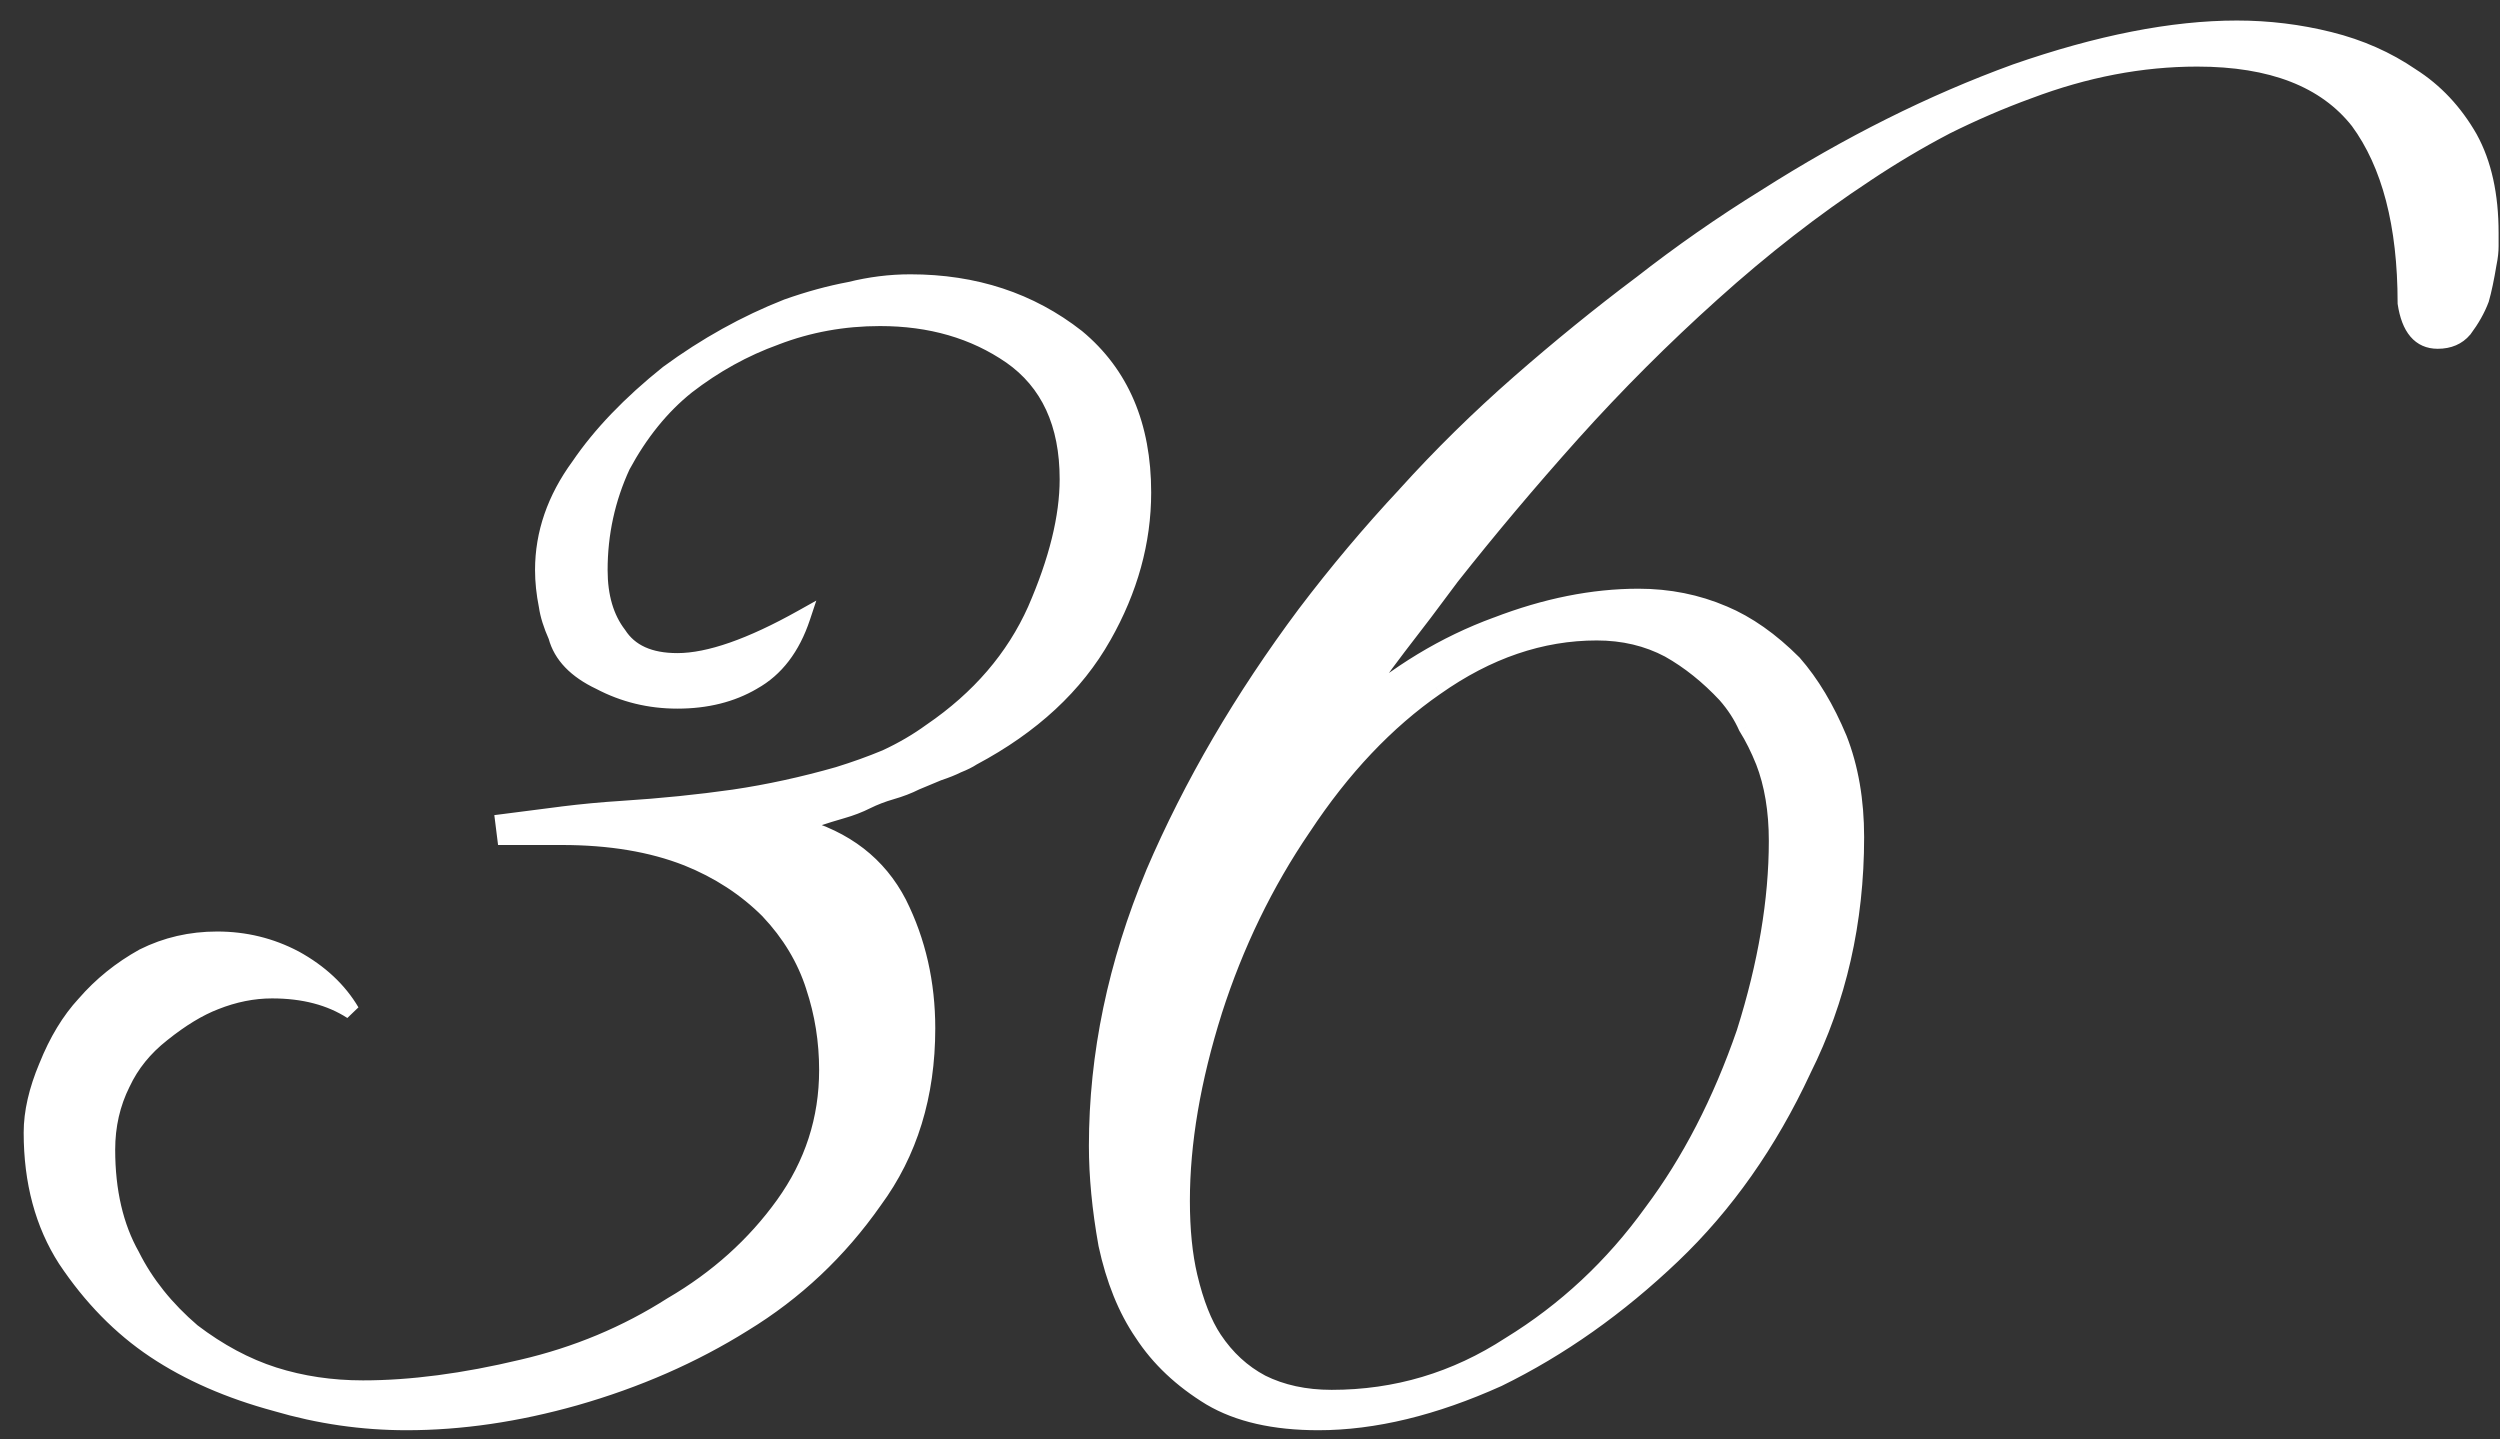
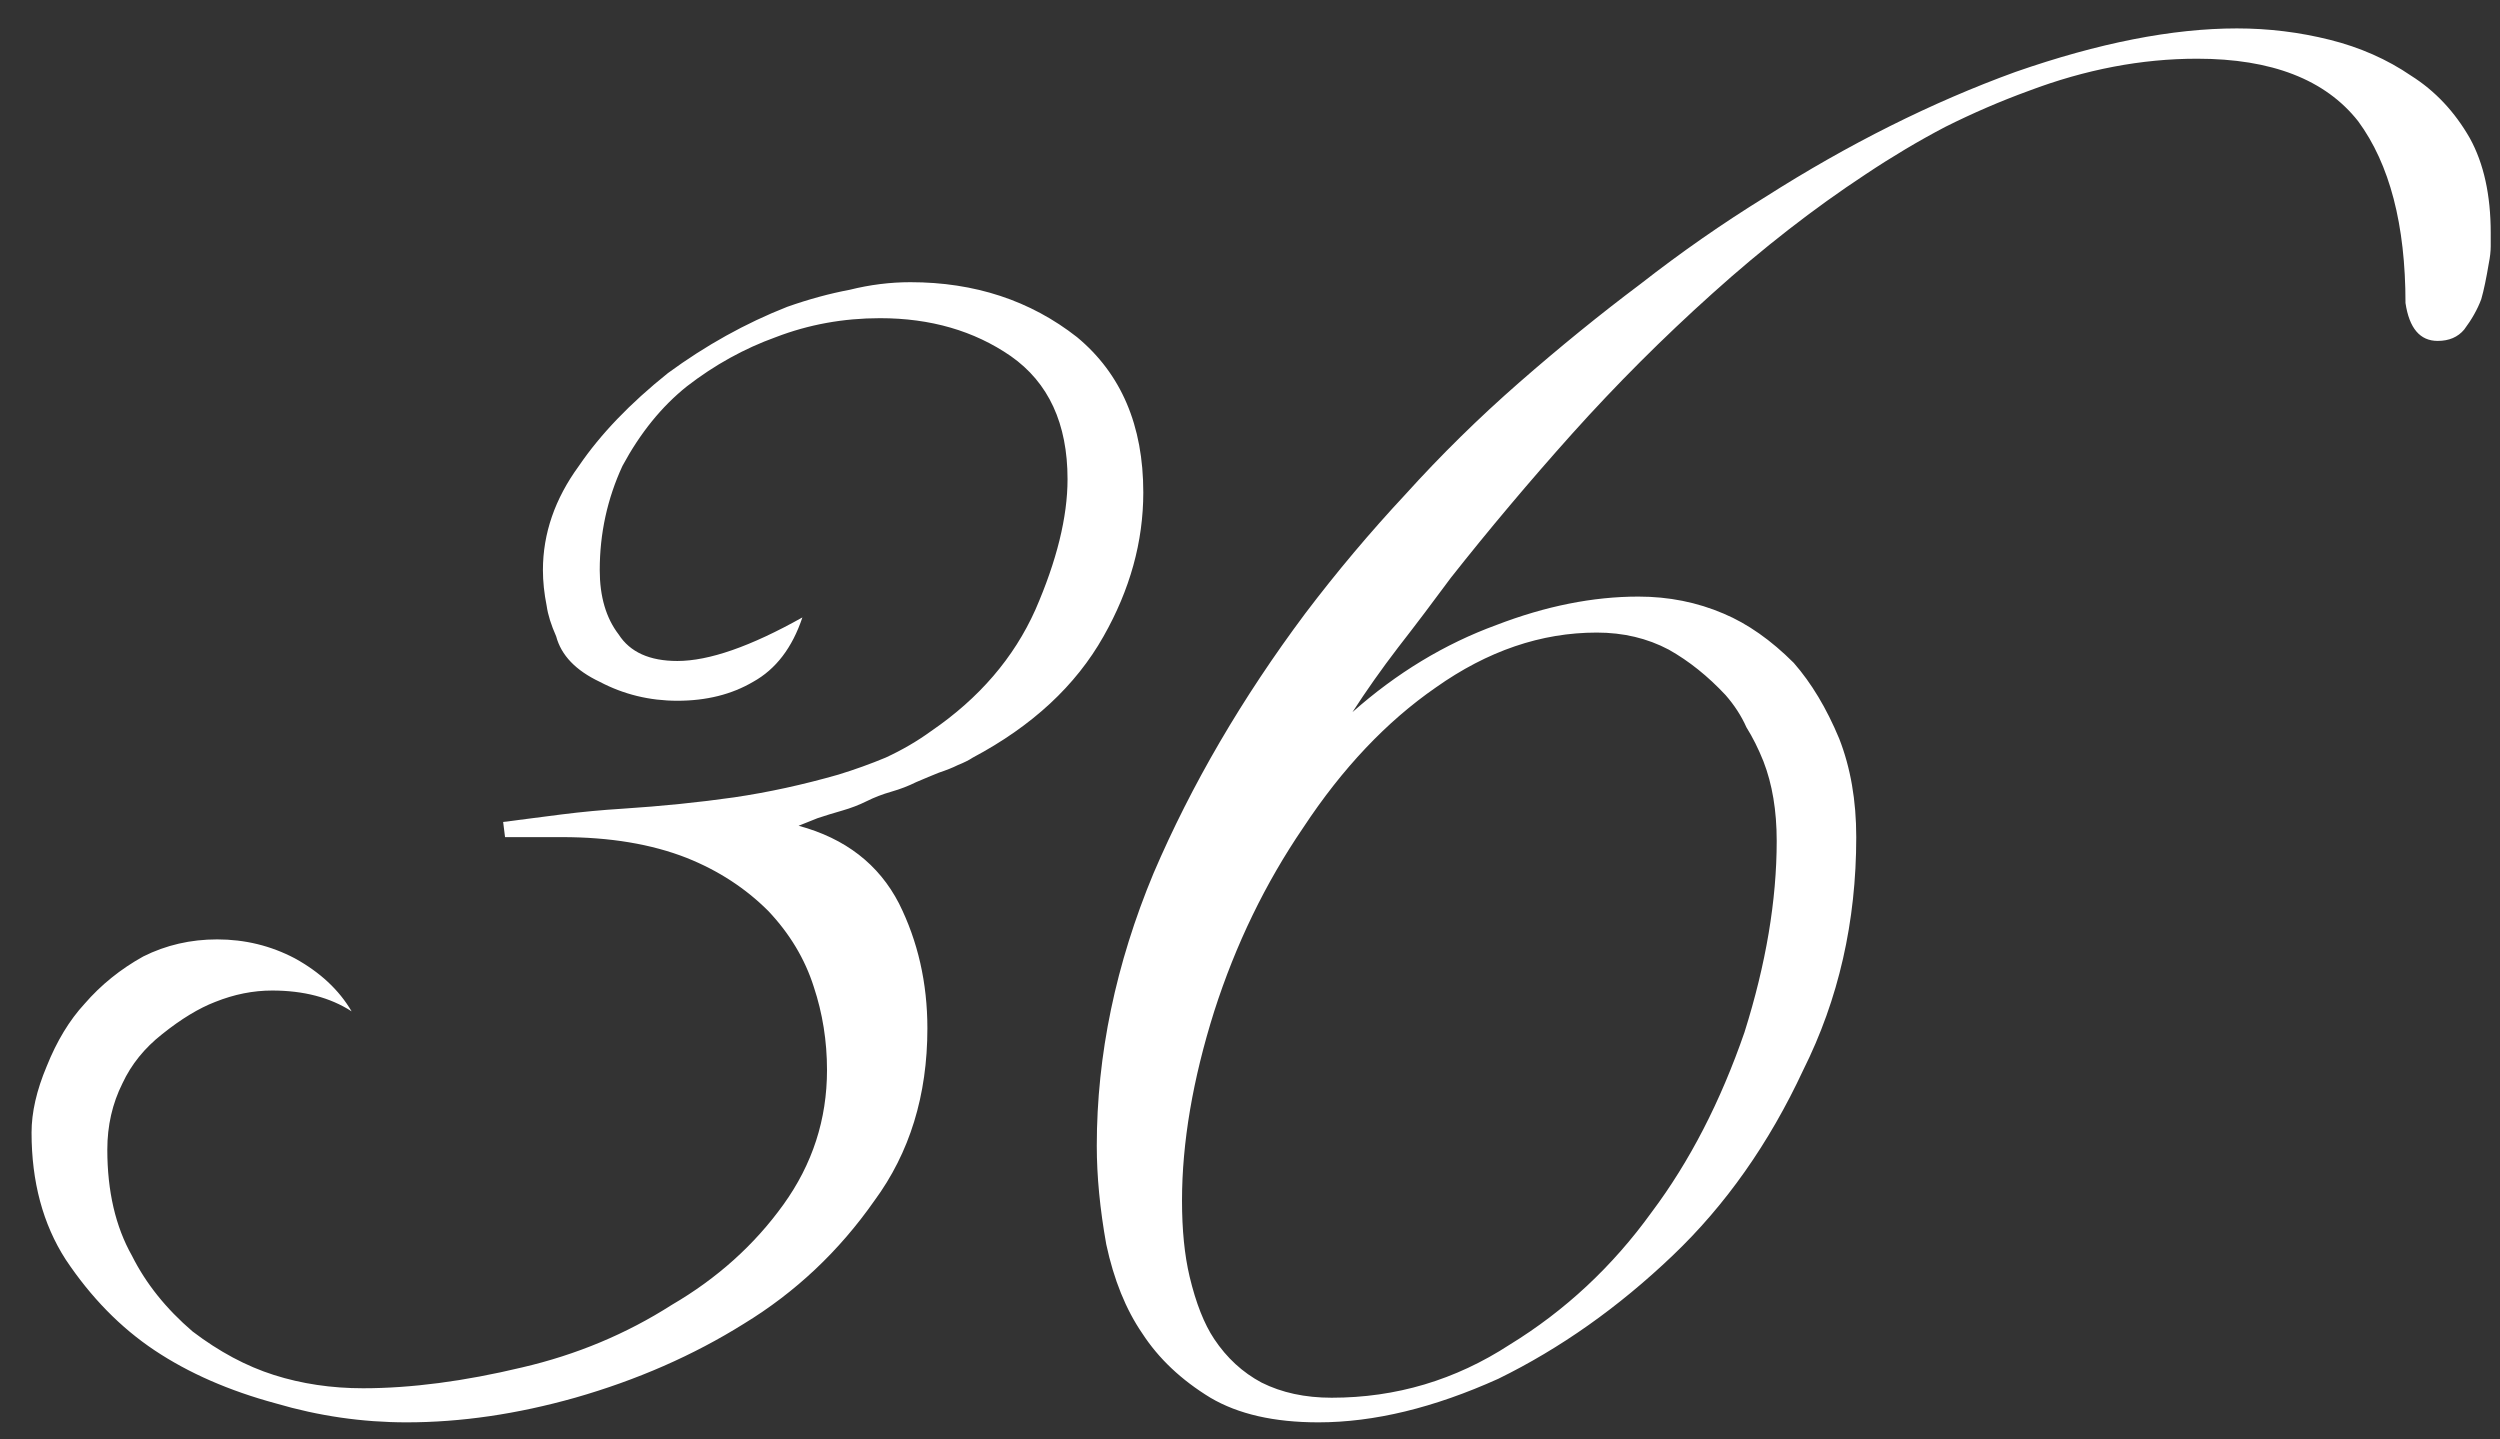
<svg xmlns="http://www.w3.org/2000/svg" width="66" height="38" viewBox="0 0 66 38" fill="none">
  <rect x="0" y="0" width="66" height="38" fill="#333333" stroke="none" />
  <path d="M30.183 13C30.183 14.3 29.833 15.567 29.133 16.8C28.4 18.1 27.25 19.167 25.683 20C25.583 20.067 25.45 20.133 25.283 20.2C25.15 20.267 24.983 20.333 24.783 20.4C24.616 20.467 24.416 20.55 24.183 20.65C23.983 20.75 23.766 20.833 23.533 20.9C23.3 20.967 23.083 21.05 22.883 21.15C22.683 21.25 22.466 21.333 22.233 21.4C22 21.467 21.783 21.533 21.583 21.6C21.416 21.667 21.25 21.733 21.083 21.8C22.316 22.133 23.2 22.817 23.733 23.85C24.233 24.85 24.483 25.95 24.483 27.15C24.483 28.917 24.016 30.433 23.083 31.7C22.15 33.033 21 34.117 19.633 34.95C18.3 35.783 16.816 36.433 15.183 36.9C13.65 37.333 12.166 37.55 10.733 37.55C9.566 37.55 8.416 37.383 7.283 37.05C6.05 36.717 4.983 36.25 4.083 35.65C3.183 35.05 2.4 34.25 1.733 33.25C1.133 32.317 0.833 31.2 0.833 29.9C0.833 29.367 0.966 28.783 1.233 28.15C1.5 27.483 1.833 26.933 2.233 26.5C2.666 26 3.183 25.583 3.783 25.25C4.383 24.95 5.033 24.8 5.733 24.8C6.466 24.8 7.15 24.967 7.783 25.3C8.45 25.667 8.95 26.133 9.283 26.7C8.716 26.333 8.016 26.15 7.183 26.15C6.683 26.15 6.183 26.25 5.683 26.45C5.25 26.617 4.783 26.9 4.283 27.3C3.816 27.667 3.466 28.1 3.233 28.6C2.966 29.133 2.833 29.717 2.833 30.35C2.833 31.45 3.05 32.383 3.483 33.15C3.85 33.883 4.383 34.55 5.083 35.15C5.783 35.683 6.5 36.067 7.233 36.3C7.966 36.533 8.75 36.65 9.583 36.65C10.85 36.65 12.25 36.467 13.783 36.1C15.216 35.767 16.533 35.217 17.733 34.45C18.933 33.75 19.916 32.867 20.683 31.8C21.45 30.733 21.833 29.55 21.833 28.25C21.833 27.483 21.716 26.75 21.483 26.05C21.25 25.317 20.85 24.65 20.283 24.05C19.683 23.45 18.966 22.983 18.133 22.65C17.2 22.283 16.1 22.1 14.833 22.1H13.333L13.283 21.7C13.816 21.633 14.333 21.567 14.833 21.5C15.366 21.433 15.9 21.383 16.433 21.35C17.466 21.283 18.45 21.183 19.383 21.05C20.283 20.917 21.2 20.717 22.133 20.45C22.566 20.317 22.983 20.167 23.383 20C23.816 19.8 24.216 19.567 24.583 19.3C25.85 18.433 26.766 17.367 27.333 16.1C27.9 14.8 28.183 13.65 28.183 12.65C28.183 11.183 27.683 10.1 26.683 9.4C25.716 8.733 24.566 8.4 23.233 8.4C22.266 8.4 21.35 8.567 20.483 8.9C19.65 9.2 18.866 9.633 18.133 10.2C17.466 10.733 16.9 11.433 16.433 12.3C16.033 13.167 15.833 14.083 15.833 15.05C15.833 15.75 16 16.317 16.333 16.75C16.633 17.217 17.15 17.45 17.883 17.45C18.716 17.45 19.816 17.067 21.183 16.3C20.916 17.1 20.483 17.667 19.883 18C19.316 18.333 18.65 18.5 17.883 18.5C17.15 18.5 16.466 18.333 15.833 18C15.2 17.7 14.816 17.3 14.683 16.8C14.55 16.5 14.466 16.233 14.433 16C14.366 15.667 14.333 15.35 14.333 15.05C14.333 14.083 14.65 13.167 15.283 12.3C15.85 11.467 16.633 10.65 17.633 9.85C18.633 9.117 19.683 8.533 20.783 8.1C21.35 7.9 21.9 7.75 22.433 7.65C22.966 7.517 23.5 7.45 24.033 7.45C25.733 7.45 27.2 7.933 28.433 8.9C29.6 9.867 30.183 11.233 30.183 13ZM65.755 6.15C65.755 6.25 65.755 6.367 65.755 6.5C65.755 6.633 65.738 6.783 65.705 6.95C65.638 7.35 65.572 7.667 65.505 7.9C65.405 8.167 65.255 8.433 65.055 8.7C64.888 8.9 64.655 9 64.355 9C63.888 9 63.605 8.667 63.505 8C63.505 5.933 63.088 4.333 62.255 3.2C61.388 2.1 59.972 1.55 58.005 1.55C56.538 1.55 55.055 1.833 53.555 2.4C52.822 2.667 52.088 2.983 51.355 3.35C50.655 3.717 49.955 4.133 49.255 4.6C47.888 5.5 46.538 6.55 45.205 7.75C43.905 8.917 42.672 10.15 41.505 11.45C40.938 12.083 40.388 12.717 39.855 13.35C39.322 13.983 38.805 14.617 38.305 15.25C37.838 15.883 37.372 16.5 36.905 17.1C36.471 17.667 36.072 18.233 35.705 18.8C36.871 17.767 38.138 17 39.505 16.5C40.805 16 42.055 15.75 43.255 15.75C44.055 15.75 44.805 15.9 45.505 16.2C46.138 16.467 46.755 16.9 47.355 17.5C47.822 18.033 48.222 18.7 48.555 19.5C48.855 20.267 49.005 21.133 49.005 22.1C49.005 24.333 48.538 26.383 47.605 28.25C46.705 30.183 45.555 31.817 44.155 33.15C42.722 34.517 41.188 35.6 39.555 36.4C37.855 37.167 36.272 37.55 34.805 37.55C33.638 37.55 32.688 37.333 31.955 36.9C31.188 36.433 30.588 35.867 30.155 35.2C29.721 34.567 29.405 33.783 29.205 32.85C29.038 31.917 28.955 31.05 28.955 30.25C28.955 27.85 29.455 25.45 30.455 23.05C31.455 20.717 32.788 18.433 34.455 16.2C35.288 15.1 36.172 14.05 37.105 13.05C38.038 12.017 39.038 11.033 40.105 10.1C41.172 9.167 42.238 8.3 43.305 7.5C44.371 6.667 45.472 5.9 46.605 5.2C48.805 3.8 51.005 2.7 53.205 1.9C55.405 1.133 57.355 0.75 59.055 0.75C59.888 0.75 60.705 0.85 61.505 1.05C62.305 1.25 63.022 1.567 63.655 2C64.288 2.4 64.805 2.95 65.205 3.65C65.572 4.317 65.755 5.15 65.755 6.15ZM46.905 22.2C46.905 21.4 46.788 20.7 46.555 20.1C46.422 19.767 46.272 19.467 46.105 19.2C45.972 18.9 45.788 18.617 45.555 18.35C45.088 17.85 44.588 17.45 44.055 17.15C43.488 16.85 42.855 16.7 42.155 16.7C40.688 16.7 39.272 17.183 37.905 18.15C36.605 19.05 35.438 20.283 34.405 21.85C33.405 23.317 32.621 24.933 32.055 26.7C31.488 28.5 31.205 30.167 31.205 31.7C31.205 32.467 31.271 33.133 31.405 33.7C31.572 34.4 31.788 34.95 32.055 35.35C32.388 35.85 32.805 36.233 33.305 36.5C33.838 36.767 34.455 36.9 35.155 36.9C36.855 36.9 38.422 36.433 39.855 35.5C41.322 34.6 42.572 33.433 43.605 32C44.605 30.667 45.422 29.083 46.055 27.25C46.622 25.45 46.905 23.767 46.905 22.2Z" fill="white" />
-   <path d="M29.133 16.8L28.952 16.697L28.952 16.698L29.133 16.8ZM25.683 20L25.585 19.816L25.576 19.821L25.567 19.827L25.683 20ZM25.283 20.2L25.206 20.007L25.198 20.01L25.19 20.014L25.283 20.2ZM24.783 20.4L24.717 20.202L24.706 20.207L24.783 20.4ZM24.183 20.65L24.101 20.458L24.09 20.464L24.183 20.65ZM22.883 21.15L22.79 20.964L22.79 20.964L22.883 21.15ZM22.233 21.4L22.176 21.2L22.176 21.2L22.233 21.4ZM21.583 21.6L21.517 21.402L21.506 21.407L21.583 21.6ZM21.083 21.8L21.006 21.607L20.426 21.838L21.029 22.001L21.083 21.8ZM23.733 23.85L23.919 23.757L23.918 23.754L23.733 23.85ZM23.083 31.7L22.915 31.576L22.912 31.581L23.083 31.7ZM19.633 34.95L19.524 34.772L19.523 34.773L19.633 34.95ZM15.183 36.9L15.24 37.1L15.24 37.1L15.183 36.9ZM7.283 37.05L7.342 36.85L7.337 36.849L7.283 37.05ZM4.083 35.65L3.967 35.823L3.967 35.823L4.083 35.65ZM1.733 33.25L1.558 33.363L1.56 33.366L1.733 33.25ZM1.233 28.15L1.425 28.231L1.426 28.227L1.233 28.15ZM2.233 26.5L2.386 26.641L2.39 26.636L2.233 26.5ZM3.783 25.25L3.69 25.064L3.682 25.068L3.783 25.25ZM7.783 25.3L7.883 25.117L7.88 25.116L7.783 25.3ZM9.283 26.7L9.17 26.875L9.463 26.594L9.283 26.7ZM5.683 26.45L5.758 26.645L5.76 26.643L5.683 26.45ZM4.283 27.3L4.412 27.464L4.413 27.463L4.283 27.3ZM3.233 28.6L3.419 28.693L3.422 28.688L3.233 28.6ZM3.483 33.15L3.67 33.057L3.664 33.047L3.483 33.15ZM5.083 35.15L4.947 35.308L4.957 35.316L5.083 35.15ZM7.233 36.3L7.17 36.498L7.17 36.498L7.233 36.3ZM13.783 36.1L13.736 35.897L13.735 35.897L13.783 36.1ZM17.733 34.45L17.628 34.27L17.621 34.274L17.733 34.45ZM21.483 26.05L21.285 26.113L21.285 26.116L21.483 26.05ZM20.283 24.05L20.434 23.907L20.43 23.903L20.283 24.05ZM18.133 22.65L18.21 22.457L18.209 22.456L18.133 22.65ZM13.333 22.1L13.126 22.126L13.149 22.308H13.333V22.1ZM13.283 21.7L13.257 21.493L13.05 21.519L13.076 21.726L13.283 21.7ZM14.833 21.5L14.807 21.293L14.806 21.294L14.833 21.5ZM16.433 21.35L16.446 21.558L16.446 21.558L16.433 21.35ZM19.383 21.05L19.413 21.256L19.413 21.256L19.383 21.05ZM22.133 20.45L22.19 20.65L22.194 20.649L22.133 20.45ZM23.383 20L23.463 20.192L23.47 20.189L23.383 20ZM24.583 19.3L24.465 19.128L24.46 19.131L24.583 19.3ZM27.333 16.1L27.523 16.185L27.524 16.183L27.333 16.1ZM26.683 9.4L26.802 9.229L26.801 9.229L26.683 9.4ZM20.483 8.9L20.554 9.096L20.558 9.094L20.483 8.9ZM18.133 10.2L18.006 10.035L18.003 10.037L18.133 10.2ZM16.433 12.3L16.249 12.201L16.244 12.213L16.433 12.3ZM16.333 16.75L16.508 16.637L16.503 16.63L16.498 16.623L16.333 16.75ZM21.183 16.3L21.381 16.366L21.551 15.855L21.081 16.118L21.183 16.3ZM19.883 18L19.782 17.818L19.777 17.82L19.883 18ZM15.833 18L15.93 17.816L15.922 17.812L15.833 18ZM14.683 16.8L14.884 16.746L14.88 16.73L14.873 16.715L14.683 16.8ZM14.433 16L14.64 15.97L14.637 15.959L14.433 16ZM15.283 12.3L15.451 12.423L15.455 12.417L15.283 12.3ZM17.633 9.85L17.51 9.682L17.503 9.687L17.633 9.85ZM20.783 8.1L20.714 7.903L20.707 7.906L20.783 8.1ZM22.433 7.65L22.471 7.855L22.483 7.852L22.433 7.65ZM28.433 8.9L28.566 8.74L28.561 8.736L28.433 8.9ZM29.975 13C29.975 14.261 29.636 15.492 28.952 16.697L29.314 16.903C30.03 15.641 30.391 14.339 30.391 13H29.975ZM28.952 16.698C28.241 17.957 27.123 18.998 25.585 19.816L25.781 20.184C27.376 19.335 28.558 18.243 29.314 16.902L28.952 16.698ZM25.567 19.827C25.484 19.882 25.365 19.943 25.206 20.007L25.36 20.393C25.535 20.324 25.682 20.251 25.799 20.173L25.567 19.827ZM25.19 20.014C25.068 20.075 24.911 20.138 24.717 20.202L24.849 20.598C25.055 20.529 25.231 20.459 25.376 20.386L25.19 20.014ZM24.706 20.207C24.537 20.274 24.335 20.358 24.101 20.459L24.265 20.841C24.497 20.742 24.696 20.659 24.86 20.593L24.706 20.207ZM24.09 20.464C23.902 20.557 23.698 20.636 23.476 20.7L23.59 21.1C23.835 21.03 24.064 20.943 24.276 20.836L24.09 20.464ZM23.476 20.7C23.231 20.77 23.002 20.857 22.79 20.964L22.976 21.336C23.164 21.243 23.368 21.164 23.59 21.1L23.476 20.7ZM22.79 20.964C22.602 21.057 22.398 21.136 22.176 21.2L22.29 21.6C22.535 21.53 22.764 21.443 22.976 21.336L22.79 20.964ZM22.176 21.2C21.94 21.267 21.72 21.335 21.517 21.402L21.649 21.798C21.846 21.732 22.059 21.666 22.29 21.6L22.176 21.2ZM21.506 21.407C21.417 21.442 21.345 21.471 21.256 21.507C21.222 21.52 21.164 21.543 21.131 21.557C21.097 21.57 21.039 21.593 21.006 21.607L21.16 21.993C21.249 21.958 21.322 21.929 21.41 21.893C21.444 21.88 21.502 21.857 21.535 21.843C21.569 21.83 21.627 21.807 21.66 21.793L21.506 21.407ZM21.029 22.001C22.212 22.321 23.044 22.97 23.548 23.946L23.918 23.754C23.355 22.664 22.421 21.946 21.137 21.599L21.029 22.001ZM23.547 23.943C24.031 24.912 24.275 25.98 24.275 27.15H24.691C24.691 25.92 24.435 24.788 23.919 23.757L23.547 23.943ZM24.275 27.15C24.275 28.878 23.819 30.35 22.915 31.576L23.251 31.824C24.214 30.517 24.691 28.955 24.691 27.15H24.275ZM22.912 31.581C21.995 32.891 20.866 33.954 19.524 34.772L19.741 35.128C21.133 34.279 22.304 33.176 23.254 31.82L22.912 31.581ZM19.523 34.773C18.207 35.596 16.742 36.238 15.126 36.7L15.24 37.1C16.891 36.629 18.392 35.971 19.743 35.127L19.523 34.773ZM15.126 36.7C13.609 37.128 12.145 37.342 10.733 37.342V37.758C12.188 37.758 13.69 37.538 15.24 37.1L15.126 36.7ZM10.733 37.342C9.586 37.342 8.456 37.178 7.342 36.85L7.224 37.25C8.376 37.589 9.546 37.758 10.733 37.758V37.342ZM7.337 36.849C6.122 36.52 5.077 36.062 4.199 35.477L3.967 35.823C4.889 36.438 5.977 36.913 7.229 37.251L7.337 36.849ZM4.199 35.477C3.324 34.894 2.559 34.114 1.906 33.134L1.56 33.366C2.24 34.386 3.042 35.206 3.967 35.823L4.199 35.477ZM1.908 33.137C1.333 32.243 1.041 31.167 1.041 29.9H0.625C0.625 31.233 0.933 32.39 1.558 33.363L1.908 33.137ZM1.041 29.9C1.041 29.401 1.166 28.846 1.425 28.231L1.041 28.069C0.767 28.721 0.625 29.332 0.625 29.9H1.041ZM1.426 28.227C1.686 27.579 2.007 27.052 2.386 26.641L2.08 26.359C1.659 26.814 1.314 27.387 1.04 28.073L1.426 28.227ZM2.39 26.636C2.807 26.155 3.305 25.754 3.884 25.432L3.682 25.068C3.061 25.413 2.525 25.845 2.076 26.364L2.39 26.636ZM3.876 25.436C4.446 25.151 5.064 25.008 5.733 25.008V24.592C5.002 24.592 4.32 24.749 3.69 25.064L3.876 25.436ZM5.733 25.008C6.433 25.008 7.083 25.167 7.686 25.484L7.88 25.116C7.216 24.766 6.499 24.592 5.733 24.592V25.008ZM7.683 25.483C8.322 25.834 8.792 26.276 9.103 26.806L9.463 26.594C9.107 25.991 8.578 25.499 7.883 25.117L7.683 25.483ZM9.396 26.525C8.789 26.132 8.047 25.942 7.183 25.942V26.358C7.986 26.358 8.644 26.535 9.17 26.875L9.396 26.525ZM7.183 25.942C6.655 25.942 6.128 26.047 5.606 26.257L5.76 26.643C6.238 26.453 6.711 26.358 7.183 26.358V25.942ZM5.608 26.256C5.149 26.432 4.664 26.729 4.153 27.137L4.413 27.463C4.902 27.071 5.35 26.801 5.758 26.644L5.608 26.256ZM4.154 27.136C3.664 27.521 3.292 27.98 3.044 28.512L3.422 28.688C3.64 28.22 3.969 27.812 4.412 27.464L4.154 27.136ZM3.047 28.507C2.765 29.071 2.625 29.686 2.625 30.35H3.041C3.041 29.747 3.168 29.196 3.419 28.693L3.047 28.507ZM2.625 30.35C2.625 31.477 2.847 32.448 3.302 33.252L3.664 33.047C3.253 32.319 3.041 31.423 3.041 30.35H2.625ZM3.297 33.243C3.677 34.004 4.229 34.692 4.947 35.308L5.219 34.992C4.537 34.408 4.022 33.762 3.669 33.057L3.297 33.243ZM4.957 35.316C5.673 35.861 6.411 36.257 7.17 36.498L7.296 36.102C6.589 35.876 5.893 35.505 5.209 34.984L4.957 35.316ZM7.17 36.498C7.925 36.739 8.73 36.858 9.583 36.858V36.442C8.769 36.442 8.007 36.328 7.296 36.102L7.17 36.498ZM9.583 36.858C10.869 36.858 12.286 36.672 13.832 36.303L13.735 35.897C12.213 36.261 10.83 36.442 9.583 36.442V36.858ZM13.83 36.303C15.286 35.964 16.625 35.405 17.845 34.626L17.621 34.274C16.442 35.028 15.147 35.569 13.736 35.897L13.83 36.303ZM17.838 34.63C19.062 33.916 20.067 33.013 20.852 31.922L20.514 31.678C19.765 32.72 18.804 33.584 17.628 34.27L17.838 34.63ZM20.852 31.922C21.644 30.82 22.041 29.594 22.041 28.25H21.625C21.625 29.506 21.255 30.647 20.514 31.678L20.852 31.922ZM22.041 28.25C22.041 27.462 21.921 26.706 21.681 25.984L21.285 26.116C21.511 26.794 21.625 27.505 21.625 28.25H22.041ZM21.681 25.987C21.438 25.221 21.021 24.528 20.434 23.907L20.131 24.193C20.678 24.772 21.061 25.412 21.285 26.113L21.681 25.987ZM20.43 23.903C19.809 23.282 19.068 22.8 18.21 22.457L18.056 22.843C18.864 23.167 19.557 23.618 20.136 24.197L20.43 23.903ZM18.209 22.456C17.246 22.078 16.119 21.892 14.833 21.892V22.308C16.08 22.308 17.153 22.489 18.057 22.844L18.209 22.456ZM14.833 21.892H13.333V22.308H14.833V21.892ZM13.54 22.074L13.49 21.674L13.076 21.726L13.126 22.126L13.54 22.074ZM13.309 21.907C13.843 21.84 14.36 21.773 14.861 21.706L14.806 21.294C14.306 21.36 13.79 21.427 13.257 21.493L13.309 21.907ZM14.859 21.707C15.388 21.641 15.917 21.591 16.446 21.558L16.42 21.142C15.882 21.176 15.345 21.226 14.807 21.293L14.859 21.707ZM16.446 21.558C17.485 21.491 18.473 21.39 19.413 21.256L19.354 20.844C18.426 20.976 17.448 21.076 16.42 21.142L16.446 21.558ZM19.413 21.256C20.323 21.121 21.249 20.919 22.19 20.65L22.076 20.25C21.151 20.514 20.243 20.712 19.352 20.844L19.413 21.256ZM22.194 20.649C22.634 20.514 23.057 20.362 23.463 20.192L23.303 19.808C22.909 19.972 22.499 20.119 22.072 20.251L22.194 20.649ZM23.47 20.189C23.915 19.984 24.327 19.744 24.706 19.468L24.46 19.131C24.105 19.39 23.717 19.616 23.296 19.811L23.47 20.189ZM24.701 19.472C25.996 18.586 26.939 17.491 27.523 16.185L27.143 16.015C26.593 17.243 25.704 18.281 24.465 19.128L24.701 19.472ZM27.524 16.183C28.098 14.867 28.391 13.688 28.391 12.65H27.975C27.975 13.612 27.702 14.733 27.142 16.017L27.524 16.183ZM28.391 12.65C28.391 11.131 27.87 9.976 26.802 9.229L26.564 9.571C27.496 10.223 27.975 11.236 27.975 12.65H28.391ZM26.801 9.229C25.795 8.535 24.603 8.192 23.233 8.192V8.608C24.53 8.608 25.637 8.932 26.565 9.572L26.801 9.229ZM23.233 8.192C22.242 8.192 21.3 8.363 20.408 8.706L20.558 9.094C21.4 8.771 22.291 8.608 23.233 8.608V8.192ZM20.412 8.704C19.558 9.012 18.755 9.456 18.006 10.035L18.26 10.365C18.977 9.811 19.742 9.388 20.554 9.096L20.412 8.704ZM18.003 10.037C17.311 10.591 16.727 11.314 16.25 12.201L16.616 12.399C17.072 11.553 17.622 10.876 18.263 10.363L18.003 10.037ZM16.244 12.213C15.831 13.107 15.625 14.054 15.625 15.05H16.041C16.041 14.113 16.235 13.226 16.622 12.387L16.244 12.213ZM15.625 15.05C15.625 15.783 15.8 16.398 16.168 16.877L16.498 16.623C16.2 16.235 16.041 15.717 16.041 15.05H15.625ZM16.158 16.863C16.508 17.408 17.104 17.658 17.883 17.658V17.242C17.195 17.242 16.758 17.026 16.508 16.637L16.158 16.863ZM17.883 17.658C18.771 17.658 19.91 17.253 21.285 16.482L21.081 16.118C19.723 16.88 18.661 17.242 17.883 17.242V17.658ZM20.985 16.234C20.731 16.997 20.326 17.515 19.782 17.818L19.984 18.182C20.64 17.818 21.102 17.203 21.381 16.366L20.985 16.234ZM19.777 17.82C19.248 18.132 18.619 18.292 17.883 18.292V18.708C18.681 18.708 19.385 18.535 19.989 18.18L19.777 17.82ZM17.883 18.292C17.183 18.292 16.533 18.133 15.93 17.816L15.736 18.184C16.4 18.534 17.117 18.708 17.883 18.708V18.292ZM15.922 17.812C15.323 17.528 14.997 17.168 14.884 16.746L14.482 16.854C14.636 17.432 15.076 17.872 15.744 18.188L15.922 17.812ZM14.873 16.715C14.745 16.427 14.669 16.179 14.639 15.97L14.227 16.029C14.264 16.288 14.354 16.573 14.493 16.885L14.873 16.715ZM14.637 15.959C14.573 15.637 14.541 15.335 14.541 15.05H14.125C14.125 15.365 14.16 15.696 14.229 16.041L14.637 15.959ZM14.541 15.05C14.541 14.132 14.841 13.258 15.451 12.423L15.115 12.177C14.458 13.075 14.125 14.034 14.125 15.05H14.541ZM15.455 12.417C16.008 11.605 16.775 10.803 17.763 10.013L17.503 9.687C16.491 10.497 15.692 11.328 15.111 12.183L15.455 12.417ZM17.756 10.018C18.742 9.295 19.777 8.72 20.859 8.294L20.707 7.906C19.589 8.346 18.523 8.939 17.51 9.682L17.756 10.018ZM20.852 8.296C21.41 8.1 21.95 7.953 22.471 7.855L22.395 7.445C21.85 7.547 21.289 7.7 20.714 7.904L20.852 8.296ZM22.483 7.852C23.001 7.723 23.517 7.658 24.033 7.658V7.242C23.482 7.242 22.932 7.311 22.383 7.448L22.483 7.852ZM24.033 7.658C25.691 7.658 27.111 8.129 28.305 9.064L28.561 8.736C27.288 7.738 25.775 7.242 24.033 7.242V7.658ZM28.3 9.06C29.411 9.981 29.975 11.284 29.975 13H30.391C30.391 11.183 29.788 9.753 28.566 8.74L28.3 9.06ZM65.705 6.95L65.501 6.909L65.499 6.916L65.705 6.95ZM65.505 7.9L65.7 7.973L65.703 7.965L65.705 7.957L65.505 7.9ZM65.055 8.7L65.215 8.834L65.222 8.825L65.055 8.7ZM63.505 8H63.297V8.016L63.299 8.031L63.505 8ZM62.255 3.2L62.423 3.077L62.419 3.071L62.255 3.2ZM53.555 2.4L53.626 2.596L53.629 2.595L53.555 2.4ZM51.355 3.35L51.262 3.164L51.258 3.165L51.355 3.35ZM49.255 4.6L49.37 4.774L49.37 4.773L49.255 4.6ZM45.205 7.75L45.344 7.905L45.344 7.905L45.205 7.75ZM41.505 11.45L41.35 11.311L41.35 11.311L41.505 11.45ZM39.855 13.35L40.014 13.484L40.014 13.484L39.855 13.35ZM38.305 15.25L38.141 15.121L38.137 15.126L38.305 15.25ZM36.905 17.1L36.74 16.972L36.739 16.973L36.905 17.1ZM35.705 18.8L35.53 18.687L35.843 18.956L35.705 18.8ZM39.505 16.5L39.577 16.696L39.58 16.694L39.505 16.5ZM45.505 16.2L45.423 16.392L45.424 16.392L45.505 16.2ZM47.355 17.5L47.512 17.363L47.502 17.353L47.355 17.5ZM48.555 19.5L48.749 19.424L48.747 19.42L48.555 19.5ZM47.605 28.25L47.419 28.157L47.416 28.162L47.605 28.25ZM44.155 33.15L44.011 32.999L44.011 32.999L44.155 33.15ZM39.555 36.4L39.641 36.59L39.647 36.587L39.555 36.4ZM31.955 36.9L31.847 37.078L31.849 37.079L31.955 36.9ZM30.155 35.2L30.33 35.086L30.327 35.082L30.155 35.2ZM29.205 32.85L29 32.887L29.001 32.894L29.205 32.85ZM30.455 23.05L30.263 22.968L30.263 22.97L30.455 23.05ZM34.455 16.2L34.289 16.074L34.288 16.075L34.455 16.2ZM37.105 13.05L37.257 13.192L37.26 13.19L37.105 13.05ZM40.105 10.1L40.242 10.257L40.242 10.257L40.105 10.1ZM43.305 7.5L43.43 7.667L43.433 7.664L43.305 7.5ZM46.605 5.2L46.714 5.377L46.717 5.376L46.605 5.2ZM53.205 1.9L53.136 1.703L53.134 1.704L53.205 1.9ZM61.505 1.05L61.555 0.848L61.555 0.848L61.505 1.05ZM63.655 2L63.537 2.172L63.544 2.176L63.655 2ZM65.205 3.65L65.388 3.55L65.386 3.547L65.205 3.65ZM46.555 20.1L46.749 20.024L46.748 20.023L46.555 20.1ZM46.105 19.2L45.914 19.285L45.92 19.298L45.928 19.31L46.105 19.2ZM45.555 18.35L45.712 18.213L45.707 18.208L45.555 18.35ZM44.055 17.15L44.157 16.968L44.152 16.966L44.055 17.15ZM37.905 18.15L38.023 18.321L38.025 18.32L37.905 18.15ZM34.405 21.85L34.577 21.967L34.579 21.965L34.405 21.85ZM32.055 26.7L31.857 26.636L31.856 26.637L32.055 26.7ZM31.405 33.7L31.202 33.748L31.202 33.748L31.405 33.7ZM32.055 35.35L31.881 35.466L31.881 35.466L32.055 35.35ZM33.305 36.5L33.207 36.684L33.212 36.686L33.305 36.5ZM39.855 35.5L39.746 35.322L39.741 35.325L39.855 35.5ZM43.605 32L43.438 31.875L43.436 31.878L43.605 32ZM46.055 27.25L46.252 27.318L46.254 27.313L46.055 27.25ZM65.547 6.15C65.547 6.15 65.547 6.15 65.547 6.151C65.547 6.151 65.547 6.151 65.547 6.151C65.547 6.151 65.547 6.152 65.547 6.152C65.547 6.152 65.547 6.152 65.547 6.152C65.547 6.153 65.547 6.153 65.547 6.153C65.547 6.153 65.547 6.153 65.547 6.154C65.547 6.154 65.547 6.154 65.547 6.154C65.547 6.154 65.547 6.154 65.547 6.155C65.547 6.155 65.547 6.155 65.547 6.155C65.547 6.155 65.547 6.156 65.547 6.156C65.547 6.156 65.547 6.156 65.547 6.156C65.547 6.157 65.547 6.157 65.547 6.157C65.547 6.157 65.547 6.157 65.547 6.158C65.547 6.158 65.547 6.158 65.547 6.158C65.547 6.158 65.547 6.159 65.547 6.159C65.547 6.159 65.547 6.159 65.547 6.159C65.547 6.16 65.547 6.16 65.547 6.16C65.547 6.16 65.547 6.16 65.547 6.161C65.547 6.161 65.547 6.161 65.547 6.161C65.547 6.161 65.547 6.162 65.547 6.162C65.547 6.162 65.547 6.162 65.547 6.162C65.547 6.163 65.547 6.163 65.547 6.163C65.547 6.163 65.547 6.163 65.547 6.164C65.547 6.164 65.547 6.164 65.547 6.164C65.547 6.164 65.547 6.165 65.547 6.165C65.547 6.165 65.547 6.165 65.547 6.165C65.547 6.166 65.547 6.166 65.547 6.166C65.547 6.166 65.547 6.166 65.547 6.167C65.547 6.167 65.547 6.167 65.547 6.167C65.547 6.167 65.547 6.168 65.547 6.168C65.547 6.168 65.547 6.168 65.547 6.168C65.547 6.169 65.547 6.169 65.547 6.169C65.547 6.169 65.547 6.169 65.547 6.17C65.547 6.17 65.547 6.17 65.547 6.17C65.547 6.17 65.547 6.171 65.547 6.171C65.547 6.171 65.547 6.171 65.547 6.171C65.547 6.172 65.547 6.172 65.547 6.172C65.547 6.172 65.547 6.172 65.547 6.173C65.547 6.173 65.547 6.173 65.547 6.173C65.547 6.173 65.547 6.174 65.547 6.174C65.547 6.174 65.547 6.174 65.547 6.174C65.547 6.175 65.547 6.175 65.547 6.175C65.547 6.175 65.547 6.175 65.547 6.176C65.547 6.176 65.547 6.176 65.547 6.176C65.547 6.176 65.547 6.177 65.547 6.177C65.547 6.177 65.547 6.177 65.547 6.177C65.547 6.178 65.547 6.178 65.547 6.178C65.547 6.178 65.547 6.178 65.547 6.179C65.547 6.179 65.547 6.179 65.547 6.179C65.547 6.179 65.547 6.18 65.547 6.18C65.547 6.18 65.547 6.18 65.547 6.18C65.547 6.181 65.547 6.181 65.547 6.181C65.547 6.181 65.547 6.181 65.547 6.182C65.547 6.182 65.547 6.182 65.547 6.182C65.547 6.182 65.547 6.183 65.547 6.183C65.547 6.183 65.547 6.183 65.547 6.183C65.547 6.184 65.547 6.184 65.547 6.184C65.547 6.184 65.547 6.184 65.547 6.185C65.547 6.185 65.547 6.185 65.547 6.185C65.547 6.185 65.547 6.186 65.547 6.186C65.547 6.186 65.547 6.186 65.547 6.186C65.547 6.187 65.547 6.187 65.547 6.187C65.547 6.187 65.547 6.187 65.547 6.188C65.547 6.188 65.547 6.188 65.547 6.188C65.547 6.188 65.547 6.189 65.547 6.189C65.547 6.189 65.547 6.189 65.547 6.189C65.547 6.19 65.547 6.19 65.547 6.19C65.547 6.19 65.547 6.191 65.547 6.191C65.547 6.191 65.547 6.191 65.547 6.191C65.547 6.192 65.547 6.192 65.547 6.192C65.547 6.192 65.547 6.192 65.547 6.193C65.547 6.193 65.547 6.193 65.547 6.193C65.547 6.193 65.547 6.194 65.547 6.194C65.547 6.194 65.547 6.194 65.547 6.194C65.547 6.195 65.547 6.195 65.547 6.195C65.547 6.195 65.547 6.195 65.547 6.196C65.547 6.196 65.547 6.196 65.547 6.196C65.547 6.196 65.547 6.197 65.547 6.197C65.547 6.197 65.547 6.197 65.547 6.197C65.547 6.198 65.547 6.198 65.547 6.198C65.547 6.198 65.547 6.199 65.547 6.199C65.547 6.199 65.547 6.199 65.547 6.199C65.547 6.2 65.547 6.2 65.547 6.2C65.547 6.2 65.547 6.2 65.547 6.201C65.547 6.201 65.547 6.201 65.547 6.201C65.547 6.201 65.547 6.202 65.547 6.202C65.547 6.202 65.547 6.202 65.547 6.202C65.547 6.203 65.547 6.203 65.547 6.203C65.547 6.203 65.547 6.203 65.547 6.204C65.547 6.204 65.547 6.204 65.547 6.204C65.547 6.204 65.547 6.205 65.547 6.205C65.547 6.205 65.547 6.205 65.547 6.206C65.547 6.206 65.547 6.206 65.547 6.206C65.547 6.206 65.547 6.207 65.547 6.207C65.547 6.207 65.547 6.207 65.547 6.207C65.547 6.208 65.547 6.208 65.547 6.208C65.547 6.208 65.547 6.208 65.547 6.209C65.547 6.209 65.547 6.209 65.547 6.209C65.547 6.209 65.547 6.21 65.547 6.21C65.547 6.21 65.547 6.21 65.547 6.21C65.547 6.211 65.547 6.211 65.547 6.211C65.547 6.211 65.547 6.212 65.547 6.212C65.547 6.212 65.547 6.212 65.547 6.212C65.547 6.213 65.547 6.213 65.547 6.213C65.547 6.213 65.547 6.213 65.547 6.214C65.547 6.214 65.547 6.214 65.547 6.214C65.547 6.214 65.547 6.215 65.547 6.215C65.547 6.215 65.547 6.215 65.547 6.215C65.547 6.216 65.547 6.216 65.547 6.216C65.547 6.216 65.547 6.217 65.547 6.217C65.547 6.217 65.547 6.217 65.547 6.217C65.547 6.218 65.547 6.218 65.547 6.218C65.547 6.218 65.547 6.218 65.547 6.219C65.547 6.219 65.547 6.219 65.547 6.219C65.547 6.219 65.547 6.22 65.547 6.22C65.547 6.22 65.547 6.22 65.547 6.221C65.547 6.221 65.547 6.221 65.547 6.221C65.547 6.221 65.547 6.222 65.547 6.222C65.547 6.222 65.547 6.222 65.547 6.222C65.547 6.223 65.547 6.223 65.547 6.223C65.547 6.223 65.547 6.223 65.547 6.224C65.547 6.224 65.547 6.224 65.547 6.224C65.547 6.225 65.547 6.225 65.547 6.225C65.547 6.225 65.547 6.225 65.547 6.226C65.547 6.226 65.547 6.226 65.547 6.226C65.547 6.226 65.547 6.227 65.547 6.227C65.547 6.227 65.547 6.227 65.547 6.227C65.547 6.228 65.547 6.228 65.547 6.228C65.547 6.228 65.547 6.229 65.547 6.229C65.547 6.229 65.547 6.229 65.547 6.229C65.547 6.23 65.547 6.23 65.547 6.23C65.547 6.23 65.547 6.23 65.547 6.231C65.547 6.231 65.547 6.231 65.547 6.231C65.547 6.232 65.547 6.232 65.547 6.232C65.547 6.232 65.547 6.232 65.547 6.233C65.547 6.233 65.547 6.233 65.547 6.233C65.547 6.233 65.547 6.234 65.547 6.234C65.547 6.234 65.547 6.234 65.547 6.234C65.547 6.235 65.547 6.235 65.547 6.235C65.547 6.235 65.547 6.236 65.547 6.236C65.547 6.236 65.547 6.236 65.547 6.236C65.547 6.237 65.547 6.237 65.547 6.237C65.547 6.237 65.547 6.237 65.547 6.238C65.547 6.238 65.547 6.238 65.547 6.238C65.547 6.239 65.547 6.239 65.547 6.239C65.547 6.239 65.547 6.239 65.547 6.24C65.547 6.24 65.547 6.24 65.547 6.24C65.547 6.24 65.547 6.241 65.547 6.241C65.547 6.241 65.547 6.241 65.547 6.242C65.547 6.242 65.547 6.242 65.547 6.242C65.547 6.242 65.547 6.243 65.547 6.243C65.547 6.243 65.547 6.243 65.547 6.243C65.547 6.244 65.547 6.244 65.547 6.244C65.547 6.244 65.547 6.245 65.547 6.245C65.547 6.245 65.547 6.245 65.547 6.245C65.547 6.246 65.547 6.246 65.547 6.246C65.547 6.246 65.547 6.246 65.547 6.247C65.547 6.247 65.547 6.247 65.547 6.247C65.547 6.248 65.547 6.248 65.547 6.248C65.547 6.248 65.547 6.248 65.547 6.249C65.547 6.249 65.547 6.249 65.547 6.249C65.547 6.249 65.547 6.25 65.547 6.25C65.547 6.25 65.547 6.25 65.547 6.251C65.547 6.251 65.547 6.251 65.547 6.251C65.547 6.251 65.547 6.252 65.547 6.252C65.547 6.252 65.547 6.252 65.547 6.253C65.547 6.253 65.547 6.253 65.547 6.253C65.547 6.253 65.547 6.254 65.547 6.254C65.547 6.254 65.547 6.254 65.547 6.254C65.547 6.255 65.547 6.255 65.547 6.255C65.547 6.255 65.547 6.256 65.547 6.256C65.547 6.256 65.547 6.256 65.547 6.256C65.547 6.257 65.547 6.257 65.547 6.257C65.547 6.257 65.547 6.258 65.547 6.258C65.547 6.258 65.547 6.258 65.547 6.258C65.547 6.259 65.547 6.259 65.547 6.259C65.547 6.259 65.547 6.259 65.547 6.26C65.547 6.26 65.547 6.26 65.547 6.26C65.547 6.261 65.547 6.261 65.547 6.261C65.547 6.261 65.547 6.261 65.547 6.262C65.547 6.262 65.547 6.262 65.547 6.262C65.547 6.263 65.547 6.263 65.547 6.263C65.547 6.263 65.547 6.263 65.547 6.264C65.547 6.264 65.547 6.264 65.547 6.264C65.547 6.264 65.547 6.265 65.547 6.265C65.547 6.265 65.547 6.265 65.547 6.266C65.547 6.266 65.547 6.266 65.547 6.266C65.547 6.266 65.547 6.267 65.547 6.267C65.547 6.267 65.547 6.267 65.547 6.268C65.547 6.268 65.547 6.268 65.547 6.268C65.547 6.268 65.547 6.269 65.547 6.269C65.547 6.269 65.547 6.269 65.547 6.27C65.547 6.27 65.547 6.27 65.547 6.27C65.547 6.27 65.547 6.271 65.547 6.271C65.547 6.271 65.547 6.271 65.547 6.272C65.547 6.272 65.547 6.272 65.547 6.272C65.547 6.272 65.547 6.273 65.547 6.273C65.547 6.273 65.547 6.273 65.547 6.273C65.547 6.274 65.547 6.274 65.547 6.274C65.547 6.274 65.547 6.275 65.547 6.275C65.547 6.275 65.547 6.275 65.547 6.275C65.547 6.276 65.547 6.276 65.547 6.276C65.547 6.276 65.547 6.277 65.547 6.277C65.547 6.277 65.547 6.277 65.547 6.277C65.547 6.278 65.547 6.278 65.547 6.278C65.547 6.278 65.547 6.279 65.547 6.279C65.547 6.279 65.547 6.279 65.547 6.279C65.547 6.28 65.547 6.28 65.547 6.28C65.547 6.28 65.547 6.281 65.547 6.281C65.547 6.281 65.547 6.281 65.547 6.281C65.547 6.282 65.547 6.282 65.547 6.282C65.547 6.282 65.547 6.283 65.547 6.283C65.547 6.283 65.547 6.283 65.547 6.283C65.547 6.284 65.547 6.284 65.547 6.284C65.547 6.284 65.547 6.285 65.547 6.285C65.547 6.285 65.547 6.285 65.547 6.285C65.547 6.286 65.547 6.286 65.547 6.286C65.547 6.286 65.547 6.287 65.547 6.287C65.547 6.287 65.547 6.287 65.547 6.287C65.547 6.288 65.547 6.288 65.547 6.288C65.547 6.288 65.547 6.289 65.547 6.289C65.547 6.289 65.547 6.289 65.547 6.289C65.547 6.29 65.547 6.29 65.547 6.29C65.547 6.29 65.547 6.291 65.547 6.291C65.547 6.291 65.547 6.291 65.547 6.291C65.547 6.292 65.547 6.292 65.547 6.292C65.547 6.292 65.547 6.293 65.547 6.293C65.547 6.293 65.547 6.293 65.547 6.294C65.547 6.294 65.547 6.294 65.547 6.294C65.547 6.294 65.547 6.295 65.547 6.295C65.547 6.295 65.547 6.295 65.547 6.296C65.547 6.296 65.547 6.296 65.547 6.296C65.547 6.296 65.547 6.297 65.547 6.297C65.547 6.297 65.547 6.297 65.547 6.298C65.547 6.298 65.547 6.298 65.547 6.298C65.547 6.298 65.547 6.299 65.547 6.299C65.547 6.299 65.547 6.299 65.547 6.3C65.547 6.3 65.547 6.3 65.547 6.3C65.547 6.3 65.547 6.301 65.547 6.301C65.547 6.301 65.547 6.301 65.547 6.302C65.547 6.302 65.547 6.302 65.547 6.302C65.547 6.303 65.547 6.303 65.547 6.303C65.547 6.303 65.547 6.303 65.547 6.304C65.547 6.304 65.547 6.304 65.547 6.304C65.547 6.305 65.547 6.305 65.547 6.305C65.547 6.305 65.547 6.305 65.547 6.306C65.547 6.306 65.547 6.306 65.547 6.306C65.547 6.307 65.547 6.307 65.547 6.307C65.547 6.307 65.547 6.308 65.547 6.308C65.547 6.308 65.547 6.308 65.547 6.308C65.547 6.309 65.547 6.309 65.547 6.309C65.547 6.309 65.547 6.31 65.547 6.31C65.547 6.31 65.547 6.31 65.547 6.31C65.547 6.311 65.547 6.311 65.547 6.311C65.547 6.311 65.547 6.312 65.547 6.312C65.547 6.312 65.547 6.312 65.547 6.312C65.547 6.313 65.547 6.313 65.547 6.313C65.547 6.313 65.547 6.314 65.547 6.314C65.547 6.314 65.547 6.314 65.547 6.315C65.547 6.315 65.547 6.315 65.547 6.315C65.547 6.315 65.547 6.316 65.547 6.316C65.547 6.316 65.547 6.316 65.547 6.317C65.547 6.317 65.547 6.317 65.547 6.317C65.547 6.318 65.547 6.318 65.547 6.318C65.547 6.318 65.547 6.318 65.547 6.319C65.547 6.319 65.547 6.319 65.547 6.319C65.547 6.32 65.547 6.32 65.547 6.32C65.547 6.32 65.547 6.321 65.547 6.321C65.547 6.321 65.547 6.321 65.547 6.321C65.547 6.322 65.547 6.322 65.547 6.322C65.547 6.322 65.547 6.323 65.547 6.323C65.547 6.323 65.547 6.323 65.547 6.323C65.547 6.324 65.547 6.324 65.547 6.324C65.547 6.324 65.547 6.325 65.547 6.325C65.547 6.325 65.547 6.325 65.547 6.326C65.547 6.326 65.547 6.326 65.547 6.326C65.547 6.326 65.547 6.327 65.547 6.327C65.547 6.327 65.547 6.327 65.547 6.328C65.547 6.328 65.547 6.328 65.547 6.328C65.547 6.329 65.547 6.329 65.547 6.329C65.547 6.329 65.547 6.329 65.547 6.33C65.547 6.33 65.547 6.33 65.547 6.33C65.547 6.331 65.547 6.331 65.547 6.331C65.547 6.331 65.547 6.332 65.547 6.332C65.547 6.332 65.547 6.332 65.547 6.332C65.547 6.333 65.547 6.333 65.547 6.333C65.547 6.333 65.547 6.334 65.547 6.334C65.547 6.334 65.547 6.334 65.547 6.335C65.547 6.335 65.547 6.335 65.547 6.335C65.547 6.335 65.547 6.336 65.547 6.336C65.547 6.336 65.547 6.336 65.547 6.337C65.547 6.337 65.547 6.337 65.547 6.337C65.547 6.338 65.547 6.338 65.547 6.338C65.547 6.338 65.547 6.339 65.547 6.339C65.547 6.339 65.547 6.339 65.547 6.339C65.547 6.34 65.547 6.34 65.547 6.34C65.547 6.34 65.547 6.341 65.547 6.341C65.547 6.341 65.547 6.341 65.547 6.342C65.547 6.342 65.547 6.342 65.547 6.342C65.547 6.342 65.547 6.343 65.547 6.343C65.547 6.343 65.547 6.343 65.547 6.344C65.547 6.344 65.547 6.344 65.547 6.344C65.547 6.345 65.547 6.345 65.547 6.345C65.547 6.345 65.547 6.346 65.547 6.346C65.547 6.346 65.547 6.346 65.547 6.346C65.547 6.347 65.547 6.347 65.547 6.347C65.547 6.347 65.547 6.348 65.547 6.348C65.547 6.348 65.547 6.348 65.547 6.349C65.547 6.349 65.547 6.349 65.547 6.349C65.547 6.349 65.547 6.35 65.547 6.35C65.547 6.35 65.547 6.35 65.547 6.351C65.547 6.351 65.547 6.351 65.547 6.351C65.547 6.352 65.547 6.352 65.547 6.352C65.547 6.352 65.547 6.353 65.547 6.353C65.547 6.353 65.547 6.353 65.547 6.354C65.547 6.354 65.547 6.354 65.547 6.354C65.547 6.354 65.547 6.355 65.547 6.355C65.547 6.355 65.547 6.355 65.547 6.356C65.547 6.356 65.547 6.356 65.547 6.356C65.547 6.357 65.547 6.357 65.547 6.357C65.547 6.357 65.547 6.357 65.547 6.358C65.547 6.358 65.547 6.358 65.547 6.358C65.547 6.359 65.547 6.359 65.547 6.359C65.547 6.359 65.547 6.36 65.547 6.36C65.547 6.36 65.547 6.36 65.547 6.361C65.547 6.361 65.547 6.361 65.547 6.361C65.547 6.362 65.547 6.362 65.547 6.362C65.547 6.362 65.547 6.362 65.547 6.363C65.547 6.363 65.547 6.363 65.547 6.363C65.547 6.364 65.547 6.364 65.547 6.364C65.547 6.364 65.547 6.365 65.547 6.365C65.547 6.365 65.547 6.365 65.547 6.366C65.547 6.366 65.547 6.366 65.547 6.366C65.547 6.367 65.547 6.367 65.547 6.367C65.547 6.367 65.547 6.367 65.547 6.368C65.547 6.368 65.547 6.368 65.547 6.368C65.547 6.369 65.547 6.369 65.547 6.369C65.547 6.369 65.547 6.37 65.547 6.37C65.547 6.37 65.547 6.37 65.547 6.371C65.547 6.371 65.547 6.371 65.547 6.371C65.547 6.372 65.547 6.372 65.547 6.372C65.547 6.372 65.547 6.372 65.547 6.373C65.547 6.373 65.547 6.373 65.547 6.373C65.547 6.374 65.547 6.374 65.547 6.374C65.547 6.374 65.547 6.375 65.547 6.375C65.547 6.375 65.547 6.375 65.547 6.376C65.547 6.376 65.547 6.376 65.547 6.376C65.547 6.377 65.547 6.377 65.547 6.377C65.547 6.377 65.547 6.377 65.547 6.378C65.547 6.378 65.547 6.378 65.547 6.378C65.547 6.379 65.547 6.379 65.547 6.379C65.547 6.379 65.547 6.38 65.547 6.38C65.547 6.38 65.547 6.38 65.547 6.381C65.547 6.381 65.547 6.381 65.547 6.381C65.547 6.382 65.547 6.382 65.547 6.382C65.547 6.382 65.547 6.383 65.547 6.383C65.547 6.383 65.547 6.383 65.547 6.383C65.547 6.384 65.547 6.384 65.547 6.384C65.547 6.384 65.547 6.385 65.547 6.385C65.547 6.385 65.547 6.385 65.547 6.386C65.547 6.386 65.547 6.386 65.547 6.386C65.547 6.387 65.547 6.387 65.547 6.387C65.547 6.387 65.547 6.388 65.547 6.388C65.547 6.388 65.547 6.388 65.547 6.389C65.547 6.389 65.547 6.389 65.547 6.389C65.547 6.39 65.547 6.39 65.547 6.39C65.547 6.39 65.547 6.39 65.547 6.391C65.547 6.391 65.547 6.391 65.547 6.391C65.547 6.392 65.547 6.392 65.547 6.392C65.547 6.392 65.547 6.393 65.547 6.393C65.547 6.393 65.547 6.393 65.547 6.394C65.547 6.394 65.547 6.394 65.547 6.394C65.547 6.395 65.547 6.395 65.547 6.395C65.547 6.395 65.547 6.396 65.547 6.396C65.547 6.396 65.547 6.396 65.547 6.397C65.547 6.397 65.547 6.397 65.547 6.397C65.547 6.398 65.547 6.398 65.547 6.398C65.547 6.398 65.547 6.398 65.547 6.399C65.547 6.399 65.547 6.399 65.547 6.399C65.547 6.4 65.547 6.4 65.547 6.4C65.547 6.4 65.547 6.401 65.547 6.401C65.547 6.401 65.547 6.401 65.547 6.402C65.547 6.402 65.547 6.402 65.547 6.402C65.547 6.403 65.547 6.403 65.547 6.403C65.547 6.403 65.547 6.404 65.547 6.404C65.547 6.404 65.547 6.404 65.547 6.405C65.547 6.405 65.547 6.405 65.547 6.405C65.547 6.406 65.547 6.406 65.547 6.406C65.547 6.406 65.547 6.407 65.547 6.407C65.547 6.407 65.547 6.407 65.547 6.408C65.547 6.408 65.547 6.408 65.547 6.408C65.547 6.409 65.547 6.409 65.547 6.409C65.547 6.409 65.547 6.409 65.547 6.41C65.547 6.41 65.547 6.41 65.547 6.41C65.547 6.411 65.547 6.411 65.547 6.411C65.547 6.411 65.547 6.412 65.547 6.412C65.547 6.412 65.547 6.412 65.547 6.413C65.547 6.413 65.547 6.413 65.547 6.413C65.547 6.414 65.547 6.414 65.547 6.414C65.547 6.414 65.547 6.415 65.547 6.415C65.547 6.415 65.547 6.415 65.547 6.416C65.547 6.416 65.547 6.416 65.547 6.416C65.547 6.417 65.547 6.417 65.547 6.417C65.547 6.417 65.547 6.418 65.547 6.418C65.547 6.418 65.547 6.418 65.547 6.419C65.547 6.419 65.547 6.419 65.547 6.419C65.547 6.42 65.547 6.42 65.547 6.42C65.547 6.42 65.547 6.421 65.547 6.421C65.547 6.421 65.547 6.421 65.547 6.422C65.547 6.422 65.547 6.422 65.547 6.422C65.547 6.423 65.547 6.423 65.547 6.423C65.547 6.423 65.547 6.424 65.547 6.424C65.547 6.424 65.547 6.424 65.547 6.425C65.547 6.425 65.547 6.425 65.547 6.425C65.547 6.426 65.547 6.426 65.547 6.426C65.547 6.426 65.547 6.427 65.547 6.427C65.547 6.427 65.547 6.427 65.547 6.428C65.547 6.428 65.547 6.428 65.547 6.428C65.547 6.428 65.547 6.429 65.547 6.429C65.547 6.429 65.547 6.429 65.547 6.43C65.547 6.43 65.547 6.43 65.547 6.43C65.547 6.431 65.547 6.431 65.547 6.431C65.547 6.431 65.547 6.432 65.547 6.432C65.547 6.432 65.547 6.432 65.547 6.433C65.547 6.433 65.547 6.433 65.547 6.433C65.547 6.434 65.547 6.434 65.547 6.434C65.547 6.434 65.547 6.435 65.547 6.435C65.547 6.435 65.547 6.435 65.547 6.436C65.547 6.436 65.547 6.436 65.547 6.436C65.547 6.437 65.547 6.437 65.547 6.437C65.547 6.437 65.547 6.438 65.547 6.438C65.547 6.438 65.547 6.438 65.547 6.439C65.547 6.439 65.547 6.439 65.547 6.439C65.547 6.44 65.547 6.44 65.547 6.44C65.547 6.44 65.547 6.441 65.547 6.441C65.547 6.441 65.547 6.441 65.547 6.442C65.547 6.442 65.547 6.442 65.547 6.442C65.547 6.443 65.547 6.443 65.547 6.443C65.547 6.443 65.547 6.444 65.547 6.444C65.547 6.444 65.547 6.444 65.547 6.445C65.547 6.445 65.547 6.445 65.547 6.445C65.547 6.446 65.547 6.446 65.547 6.446C65.547 6.447 65.547 6.447 65.547 6.447C65.547 6.447 65.547 6.447 65.547 6.448C65.547 6.448 65.547 6.448 65.547 6.449C65.547 6.449 65.547 6.449 65.547 6.449C65.547 6.45 65.547 6.45 65.547 6.45C65.547 6.45 65.547 6.451 65.547 6.451C65.547 6.451 65.547 6.451 65.547 6.452C65.547 6.452 65.547 6.452 65.547 6.452C65.547 6.453 65.547 6.453 65.547 6.453C65.547 6.453 65.547 6.454 65.547 6.454C65.547 6.454 65.547 6.454 65.547 6.455C65.547 6.455 65.547 6.455 65.547 6.455C65.547 6.456 65.547 6.456 65.547 6.456C65.547 6.456 65.547 6.457 65.547 6.457C65.547 6.457 65.547 6.457 65.547 6.458C65.547 6.458 65.547 6.458 65.547 6.458C65.547 6.459 65.547 6.459 65.547 6.459C65.547 6.459 65.547 6.46 65.547 6.46C65.547 6.46 65.547 6.46 65.547 6.461C65.547 6.461 65.547 6.461 65.547 6.461C65.547 6.462 65.547 6.462 65.547 6.462C65.547 6.462 65.547 6.463 65.547 6.463C65.547 6.463 65.547 6.463 65.547 6.464C65.547 6.464 65.547 6.464 65.547 6.464C65.547 6.465 65.547 6.465 65.547 6.465C65.547 6.465 65.547 6.466 65.547 6.466C65.547 6.466 65.547 6.466 65.547 6.467C65.547 6.467 65.547 6.467 65.547 6.468C65.547 6.468 65.547 6.468 65.547 6.468C65.547 6.469 65.547 6.469 65.547 6.469C65.547 6.469 65.547 6.47 65.547 6.47C65.547 6.47 65.547 6.47 65.547 6.471C65.547 6.471 65.547 6.471 65.547 6.471C65.547 6.472 65.547 6.472 65.547 6.472C65.547 6.472 65.547 6.473 65.547 6.473C65.547 6.473 65.547 6.473 65.547 6.474C65.547 6.474 65.547 6.474 65.547 6.474C65.547 6.475 65.547 6.475 65.547 6.475C65.547 6.475 65.547 6.476 65.547 6.476C65.547 6.476 65.547 6.476 65.547 6.477C65.547 6.477 65.547 6.477 65.547 6.478C65.547 6.478 65.547 6.478 65.547 6.478C65.547 6.479 65.547 6.479 65.547 6.479C65.547 6.479 65.547 6.48 65.547 6.48C65.547 6.48 65.547 6.48 65.547 6.481C65.547 6.481 65.547 6.481 65.547 6.481C65.547 6.482 65.547 6.482 65.547 6.482C65.547 6.482 65.547 6.483 65.547 6.483C65.547 6.483 65.547 6.483 65.547 6.484C65.547 6.484 65.547 6.484 65.547 6.484C65.547 6.485 65.547 6.485 65.547 6.485C65.547 6.485 65.547 6.486 65.547 6.486C65.547 6.486 65.547 6.487 65.547 6.487C65.547 6.487 65.547 6.487 65.547 6.488C65.547 6.488 65.547 6.488 65.547 6.488C65.547 6.489 65.547 6.489 65.547 6.489C65.547 6.489 65.547 6.49 65.547 6.49C65.547 6.49 65.547 6.49 65.547 6.491C65.547 6.491 65.547 6.491 65.547 6.491C65.547 6.492 65.547 6.492 65.547 6.492C65.547 6.492 65.547 6.493 65.547 6.493C65.547 6.493 65.547 6.494 65.547 6.494C65.547 6.494 65.547 6.494 65.547 6.495C65.547 6.495 65.547 6.495 65.547 6.495C65.547 6.496 65.547 6.496 65.547 6.496C65.547 6.496 65.547 6.497 65.547 6.497C65.547 6.497 65.547 6.497 65.547 6.498C65.547 6.498 65.547 6.498 65.547 6.498C65.547 6.499 65.547 6.499 65.547 6.499C65.547 6.499 65.547 6.5 65.547 6.5H65.963C65.963 6.5 65.963 6.499 65.963 6.499C65.963 6.499 65.963 6.499 65.963 6.498C65.963 6.498 65.963 6.498 65.963 6.498C65.963 6.497 65.963 6.497 65.963 6.497C65.963 6.497 65.963 6.496 65.963 6.496C65.963 6.496 65.963 6.496 65.963 6.495C65.963 6.495 65.963 6.495 65.963 6.495C65.963 6.494 65.963 6.494 65.963 6.494C65.963 6.494 65.963 6.493 65.963 6.493C65.963 6.493 65.963 6.492 65.963 6.492C65.963 6.492 65.963 6.492 65.963 6.491C65.963 6.491 65.963 6.491 65.963 6.491C65.963 6.49 65.963 6.49 65.963 6.49C65.963 6.49 65.963 6.489 65.963 6.489C65.963 6.489 65.963 6.489 65.963 6.488C65.963 6.488 65.963 6.488 65.963 6.488C65.963 6.487 65.963 6.487 65.963 6.487C65.963 6.487 65.963 6.486 65.963 6.486C65.963 6.486 65.963 6.485 65.963 6.485C65.963 6.485 65.963 6.485 65.963 6.484C65.963 6.484 65.963 6.484 65.963 6.484C65.963 6.483 65.963 6.483 65.963 6.483C65.963 6.483 65.963 6.482 65.963 6.482C65.963 6.482 65.963 6.482 65.963 6.481C65.963 6.481 65.963 6.481 65.963 6.481C65.963 6.48 65.963 6.48 65.963 6.48C65.963 6.48 65.963 6.479 65.963 6.479C65.963 6.479 65.963 6.479 65.963 6.478C65.963 6.478 65.963 6.478 65.963 6.478C65.963 6.477 65.963 6.477 65.963 6.477C65.963 6.476 65.963 6.476 65.963 6.476C65.963 6.476 65.963 6.475 65.963 6.475C65.963 6.475 65.963 6.475 65.963 6.474C65.963 6.474 65.963 6.474 65.963 6.474C65.963 6.473 65.963 6.473 65.963 6.473C65.963 6.473 65.963 6.472 65.963 6.472C65.963 6.472 65.963 6.472 65.963 6.471C65.963 6.471 65.963 6.471 65.963 6.471C65.963 6.47 65.963 6.47 65.963 6.47C65.963 6.47 65.963 6.469 65.963 6.469C65.963 6.469 65.963 6.469 65.963 6.468C65.963 6.468 65.963 6.468 65.963 6.468C65.963 6.467 65.963 6.467 65.963 6.467C65.963 6.466 65.963 6.466 65.963 6.466C65.963 6.466 65.963 6.465 65.963 6.465C65.963 6.465 65.963 6.465 65.963 6.464C65.963 6.464 65.963 6.464 65.963 6.464C65.963 6.463 65.963 6.463 65.963 6.463C65.963 6.463 65.963 6.462 65.963 6.462C65.963 6.462 65.963 6.462 65.963 6.461C65.963 6.461 65.963 6.461 65.963 6.461C65.963 6.46 65.963 6.46 65.963 6.46C65.963 6.46 65.963 6.459 65.963 6.459C65.963 6.459 65.963 6.459 65.963 6.458C65.963 6.458 65.963 6.458 65.963 6.458C65.963 6.457 65.963 6.457 65.963 6.457C65.963 6.457 65.963 6.456 65.963 6.456C65.963 6.456 65.963 6.456 65.963 6.455C65.963 6.455 65.963 6.455 65.963 6.455C65.963 6.454 65.963 6.454 65.963 6.454C65.963 6.454 65.963 6.453 65.963 6.453C65.963 6.453 65.963 6.453 65.963 6.452C65.963 6.452 65.963 6.452 65.963 6.452C65.963 6.451 65.963 6.451 65.963 6.451C65.963 6.451 65.963 6.45 65.963 6.45C65.963 6.45 65.963 6.45 65.963 6.449C65.963 6.449 65.963 6.449 65.963 6.449C65.963 6.448 65.963 6.448 65.963 6.448C65.963 6.447 65.963 6.447 65.963 6.447C65.963 6.447 65.963 6.447 65.963 6.446C65.963 6.446 65.963 6.446 65.963 6.445C65.963 6.445 65.963 6.445 65.963 6.445C65.963 6.444 65.963 6.444 65.963 6.444C65.963 6.444 65.963 6.443 65.963 6.443C65.963 6.443 65.963 6.443 65.963 6.442C65.963 6.442 65.963 6.442 65.963 6.442C65.963 6.441 65.963 6.441 65.963 6.441C65.963 6.441 65.963 6.44 65.963 6.44C65.963 6.44 65.963 6.44 65.963 6.439C65.963 6.439 65.963 6.439 65.963 6.439C65.963 6.438 65.963 6.438 65.963 6.438C65.963 6.438 65.963 6.437 65.963 6.437C65.963 6.437 65.963 6.437 65.963 6.436C65.963 6.436 65.963 6.436 65.963 6.436C65.963 6.435 65.963 6.435 65.963 6.435C65.963 6.435 65.963 6.434 65.963 6.434C65.963 6.434 65.963 6.434 65.963 6.433C65.963 6.433 65.963 6.433 65.963 6.433C65.963 6.432 65.963 6.432 65.963 6.432C65.963 6.432 65.963 6.431 65.963 6.431C65.963 6.431 65.963 6.431 65.963 6.43C65.963 6.43 65.963 6.43 65.963 6.43C65.963 6.429 65.963 6.429 65.963 6.429C65.963 6.429 65.963 6.428 65.963 6.428C65.963 6.428 65.963 6.428 65.963 6.428C65.963 6.427 65.963 6.427 65.963 6.427C65.963 6.427 65.963 6.426 65.963 6.426C65.963 6.426 65.963 6.426 65.963 6.425C65.963 6.425 65.963 6.425 65.963 6.425C65.963 6.424 65.963 6.424 65.963 6.424C65.963 6.424 65.963 6.423 65.963 6.423C65.963 6.423 65.963 6.423 65.963 6.422C65.963 6.422 65.963 6.422 65.963 6.422C65.963 6.421 65.963 6.421 65.963 6.421C65.963 6.421 65.963 6.42 65.963 6.42C65.963 6.42 65.963 6.42 65.963 6.419C65.963 6.419 65.963 6.419 65.963 6.419C65.963 6.418 65.963 6.418 65.963 6.418C65.963 6.418 65.963 6.417 65.963 6.417C65.963 6.417 65.963 6.417 65.963 6.416C65.963 6.416 65.963 6.416 65.963 6.416C65.963 6.415 65.963 6.415 65.963 6.415C65.963 6.415 65.963 6.414 65.963 6.414C65.963 6.414 65.963 6.414 65.963 6.413C65.963 6.413 65.963 6.413 65.963 6.413C65.963 6.412 65.963 6.412 65.963 6.412C65.963 6.412 65.963 6.411 65.963 6.411C65.963 6.411 65.963 6.411 65.963 6.41C65.963 6.41 65.963 6.41 65.963 6.41C65.963 6.409 65.963 6.409 65.963 6.409C65.963 6.409 65.963 6.409 65.963 6.408C65.963 6.408 65.963 6.408 65.963 6.408C65.963 6.407 65.963 6.407 65.963 6.407C65.963 6.407 65.963 6.406 65.963 6.406C65.963 6.406 65.963 6.406 65.963 6.405C65.963 6.405 65.963 6.405 65.963 6.405C65.963 6.404 65.963 6.404 65.963 6.404C65.963 6.404 65.963 6.403 65.963 6.403C65.963 6.403 65.963 6.403 65.963 6.402C65.963 6.402 65.963 6.402 65.963 6.402C65.963 6.401 65.963 6.401 65.963 6.401C65.963 6.401 65.963 6.4 65.963 6.4C65.963 6.4 65.963 6.4 65.963 6.399C65.963 6.399 65.963 6.399 65.963 6.399C65.963 6.398 65.963 6.398 65.963 6.398C65.963 6.398 65.963 6.398 65.963 6.397C65.963 6.397 65.963 6.397 65.963 6.397C65.963 6.396 65.963 6.396 65.963 6.396C65.963 6.396 65.963 6.395 65.963 6.395C65.963 6.395 65.963 6.395 65.963 6.394C65.963 6.394 65.963 6.394 65.963 6.394C65.963 6.393 65.963 6.393 65.963 6.393C65.963 6.393 65.963 6.392 65.963 6.392C65.963 6.392 65.963 6.392 65.963 6.391C65.963 6.391 65.963 6.391 65.963 6.391C65.963 6.39 65.963 6.39 65.963 6.39C65.963 6.39 65.963 6.39 65.963 6.389C65.963 6.389 65.963 6.389 65.963 6.389C65.963 6.388 65.963 6.388 65.963 6.388C65.963 6.388 65.963 6.387 65.963 6.387C65.963 6.387 65.963 6.387 65.963 6.386C65.963 6.386 65.963 6.386 65.963 6.386C65.963 6.385 65.963 6.385 65.963 6.385C65.963 6.385 65.963 6.384 65.963 6.384C65.963 6.384 65.963 6.384 65.963 6.383C65.963 6.383 65.963 6.383 65.963 6.383C65.963 6.383 65.963 6.382 65.963 6.382C65.963 6.382 65.963 6.382 65.963 6.381C65.963 6.381 65.963 6.381 65.963 6.381C65.963 6.38 65.963 6.38 65.963 6.38C65.963 6.38 65.963 6.379 65.963 6.379C65.963 6.379 65.963 6.379 65.963 6.378C65.963 6.378 65.963 6.378 65.963 6.378C65.963 6.377 65.963 6.377 65.963 6.377C65.963 6.377 65.963 6.377 65.963 6.376C65.963 6.376 65.963 6.376 65.963 6.376C65.963 6.375 65.963 6.375 65.963 6.375C65.963 6.375 65.963 6.374 65.963 6.374C65.963 6.374 65.963 6.374 65.963 6.373C65.963 6.373 65.963 6.373 65.963 6.373C65.963 6.372 65.963 6.372 65.963 6.372C65.963 6.372 65.963 6.372 65.963 6.371C65.963 6.371 65.963 6.371 65.963 6.371C65.963 6.37 65.963 6.37 65.963 6.37C65.963 6.37 65.963 6.369 65.963 6.369C65.963 6.369 65.963 6.369 65.963 6.368C65.963 6.368 65.963 6.368 65.963 6.368C65.963 6.367 65.963 6.367 65.963 6.367C65.963 6.367 65.963 6.367 65.963 6.366C65.963 6.366 65.963 6.366 65.963 6.366C65.963 6.365 65.963 6.365 65.963 6.365C65.963 6.365 65.963 6.364 65.963 6.364C65.963 6.364 65.963 6.364 65.963 6.363C65.963 6.363 65.963 6.363 65.963 6.363C65.963 6.362 65.963 6.362 65.963 6.362C65.963 6.362 65.963 6.362 65.963 6.361C65.963 6.361 65.963 6.361 65.963 6.361C65.963 6.36 65.963 6.36 65.963 6.36C65.963 6.36 65.963 6.359 65.963 6.359C65.963 6.359 65.963 6.359 65.963 6.358C65.963 6.358 65.963 6.358 65.963 6.358C65.963 6.357 65.963 6.357 65.963 6.357C65.963 6.357 65.963 6.357 65.963 6.356C65.963 6.356 65.963 6.356 65.963 6.356C65.963 6.355 65.963 6.355 65.963 6.355C65.963 6.355 65.963 6.354 65.963 6.354C65.963 6.354 65.963 6.354 65.963 6.354C65.963 6.353 65.963 6.353 65.963 6.353C65.963 6.353 65.963 6.352 65.963 6.352C65.963 6.352 65.963 6.352 65.963 6.351C65.963 6.351 65.963 6.351 65.963 6.351C65.963 6.35 65.963 6.35 65.963 6.35C65.963 6.35 65.963 6.349 65.963 6.349C65.963 6.349 65.963 6.349 65.963 6.349C65.963 6.348 65.963 6.348 65.963 6.348C65.963 6.348 65.963 6.347 65.963 6.347C65.963 6.347 65.963 6.347 65.963 6.346C65.963 6.346 65.963 6.346 65.963 6.346C65.963 6.346 65.963 6.345 65.963 6.345C65.963 6.345 65.963 6.345 65.963 6.344C65.963 6.344 65.963 6.344 65.963 6.344C65.963 6.343 65.963 6.343 65.963 6.343C65.963 6.343 65.963 6.342 65.963 6.342C65.963 6.342 65.963 6.342 65.963 6.342C65.963 6.341 65.963 6.341 65.963 6.341C65.963 6.341 65.963 6.34 65.963 6.34C65.963 6.34 65.963 6.34 65.963 6.339C65.963 6.339 65.963 6.339 65.963 6.339C65.963 6.339 65.963 6.338 65.963 6.338C65.963 6.338 65.963 6.338 65.963 6.337C65.963 6.337 65.963 6.337 65.963 6.337C65.963 6.336 65.963 6.336 65.963 6.336C65.963 6.336 65.963 6.335 65.963 6.335C65.963 6.335 65.963 6.335 65.963 6.335C65.963 6.334 65.963 6.334 65.963 6.334C65.963 6.334 65.963 6.333 65.963 6.333C65.963 6.333 65.963 6.333 65.963 6.332C65.963 6.332 65.963 6.332 65.963 6.332C65.963 6.332 65.963 6.331 65.963 6.331C65.963 6.331 65.963 6.331 65.963 6.33C65.963 6.33 65.963 6.33 65.963 6.33C65.963 6.329 65.963 6.329 65.963 6.329C65.963 6.329 65.963 6.329 65.963 6.328C65.963 6.328 65.963 6.328 65.963 6.328C65.963 6.327 65.963 6.327 65.963 6.327C65.963 6.327 65.963 6.326 65.963 6.326C65.963 6.326 65.963 6.326 65.963 6.326C65.963 6.325 65.963 6.325 65.963 6.325C65.963 6.325 65.963 6.324 65.963 6.324C65.963 6.324 65.963 6.324 65.963 6.323C65.963 6.323 65.963 6.323 65.963 6.323C65.963 6.323 65.963 6.322 65.963 6.322C65.963 6.322 65.963 6.322 65.963 6.321C65.963 6.321 65.963 6.321 65.963 6.321C65.963 6.321 65.963 6.32 65.963 6.32C65.963 6.32 65.963 6.32 65.963 6.319C65.963 6.319 65.963 6.319 65.963 6.319C65.963 6.318 65.963 6.318 65.963 6.318C65.963 6.318 65.963 6.318 65.963 6.317C65.963 6.317 65.963 6.317 65.963 6.317C65.963 6.316 65.963 6.316 65.963 6.316C65.963 6.316 65.963 6.315 65.963 6.315C65.963 6.315 65.963 6.315 65.963 6.315C65.963 6.314 65.963 6.314 65.963 6.314C65.963 6.314 65.963 6.313 65.963 6.313C65.963 6.313 65.963 6.313 65.963 6.312C65.963 6.312 65.963 6.312 65.963 6.312C65.963 6.312 65.963 6.311 65.963 6.311C65.963 6.311 65.963 6.311 65.963 6.31C65.963 6.31 65.963 6.31 65.963 6.31C65.963 6.31 65.963 6.309 65.963 6.309C65.963 6.309 65.963 6.309 65.963 6.308C65.963 6.308 65.963 6.308 65.963 6.308C65.963 6.308 65.963 6.307 65.963 6.307C65.963 6.307 65.963 6.307 65.963 6.306C65.963 6.306 65.963 6.306 65.963 6.306C65.963 6.305 65.963 6.305 65.963 6.305C65.963 6.305 65.963 6.305 65.963 6.304C65.963 6.304 65.963 6.304 65.963 6.304C65.963 6.303 65.963 6.303 65.963 6.303C65.963 6.303 65.963 6.303 65.963 6.302C65.963 6.302 65.963 6.302 65.963 6.302C65.963 6.301 65.963 6.301 65.963 6.301C65.963 6.301 65.963 6.3 65.963 6.3C65.963 6.3 65.963 6.3 65.963 6.3C65.963 6.299 65.963 6.299 65.963 6.299C65.963 6.299 65.963 6.298 65.963 6.298C65.963 6.298 65.963 6.298 65.963 6.298C65.963 6.297 65.963 6.297 65.963 6.297C65.963 6.297 65.963 6.296 65.963 6.296C65.963 6.296 65.963 6.296 65.963 6.296C65.963 6.295 65.963 6.295 65.963 6.295C65.963 6.295 65.963 6.294 65.963 6.294C65.963 6.294 65.963 6.294 65.963 6.294C65.963 6.293 65.963 6.293 65.963 6.293C65.963 6.293 65.963 6.292 65.963 6.292C65.963 6.292 65.963 6.292 65.963 6.291C65.963 6.291 65.963 6.291 65.963 6.291C65.963 6.291 65.963 6.29 65.963 6.29C65.963 6.29 65.963 6.29 65.963 6.289C65.963 6.289 65.963 6.289 65.963 6.289C65.963 6.289 65.963 6.288 65.963 6.288C65.963 6.288 65.963 6.288 65.963 6.287C65.963 6.287 65.963 6.287 65.963 6.287C65.963 6.287 65.963 6.286 65.963 6.286C65.963 6.286 65.963 6.286 65.963 6.285C65.963 6.285 65.963 6.285 65.963 6.285C65.963 6.285 65.963 6.284 65.963 6.284C65.963 6.284 65.963 6.284 65.963 6.283C65.963 6.283 65.963 6.283 65.963 6.283C65.963 6.283 65.963 6.282 65.963 6.282C65.963 6.282 65.963 6.282 65.963 6.281C65.963 6.281 65.963 6.281 65.963 6.281C65.963 6.281 65.963 6.28 65.963 6.28C65.963 6.28 65.963 6.28 65.963 6.279C65.963 6.279 65.963 6.279 65.963 6.279C65.963 6.279 65.963 6.278 65.963 6.278C65.963 6.278 65.963 6.278 65.963 6.277C65.963 6.277 65.963 6.277 65.963 6.277C65.963 6.277 65.963 6.276 65.963 6.276C65.963 6.276 65.963 6.276 65.963 6.275C65.963 6.275 65.963 6.275 65.963 6.275C65.963 6.275 65.963 6.274 65.963 6.274C65.963 6.274 65.963 6.274 65.963 6.273C65.963 6.273 65.963 6.273 65.963 6.273C65.963 6.273 65.963 6.272 65.963 6.272C65.963 6.272 65.963 6.272 65.963 6.272C65.963 6.271 65.963 6.271 65.963 6.271C65.963 6.271 65.963 6.27 65.963 6.27C65.963 6.27 65.963 6.27 65.963 6.27C65.963 6.269 65.963 6.269 65.963 6.269C65.963 6.269 65.963 6.268 65.963 6.268C65.963 6.268 65.963 6.268 65.963 6.268C65.963 6.267 65.963 6.267 65.963 6.267C65.963 6.267 65.963 6.266 65.963 6.266C65.963 6.266 65.963 6.266 65.963 6.266C65.963 6.265 65.963 6.265 65.963 6.265C65.963 6.265 65.963 6.264 65.963 6.264C65.963 6.264 65.963 6.264 65.963 6.264C65.963 6.263 65.963 6.263 65.963 6.263C65.963 6.263 65.963 6.263 65.963 6.262C65.963 6.262 65.963 6.262 65.963 6.262C65.963 6.261 65.963 6.261 65.963 6.261C65.963 6.261 65.963 6.261 65.963 6.26C65.963 6.26 65.963 6.26 65.963 6.26C65.963 6.259 65.963 6.259 65.963 6.259C65.963 6.259 65.963 6.259 65.963 6.258C65.963 6.258 65.963 6.258 65.963 6.258C65.963 6.258 65.963 6.257 65.963 6.257C65.963 6.257 65.963 6.257 65.963 6.256C65.963 6.256 65.963 6.256 65.963 6.256C65.963 6.256 65.963 6.255 65.963 6.255C65.963 6.255 65.963 6.255 65.963 6.254C65.963 6.254 65.963 6.254 65.963 6.254C65.963 6.254 65.963 6.253 65.963 6.253C65.963 6.253 65.963 6.253 65.963 6.253C65.963 6.252 65.963 6.252 65.963 6.252C65.963 6.252 65.963 6.251 65.963 6.251C65.963 6.251 65.963 6.251 65.963 6.251C65.963 6.25 65.963 6.25 65.963 6.25C65.963 6.25 65.963 6.249 65.963 6.249C65.963 6.249 65.963 6.249 65.963 6.249C65.963 6.248 65.963 6.248 65.963 6.248C65.963 6.248 65.963 6.248 65.963 6.247C65.963 6.247 65.963 6.247 65.963 6.247C65.963 6.246 65.963 6.246 65.963 6.246C65.963 6.246 65.963 6.246 65.963 6.245C65.963 6.245 65.963 6.245 65.963 6.245C65.963 6.245 65.963 6.244 65.963 6.244C65.963 6.244 65.963 6.244 65.963 6.243C65.963 6.243 65.963 6.243 65.963 6.243C65.963 6.243 65.963 6.242 65.963 6.242C65.963 6.242 65.963 6.242 65.963 6.242C65.963 6.241 65.963 6.241 65.963 6.241C65.963 6.241 65.963 6.24 65.963 6.24C65.963 6.24 65.963 6.24 65.963 6.24C65.963 6.239 65.963 6.239 65.963 6.239C65.963 6.239 65.963 6.239 65.963 6.238C65.963 6.238 65.963 6.238 65.963 6.238C65.963 6.237 65.963 6.237 65.963 6.237C65.963 6.237 65.963 6.237 65.963 6.236C65.963 6.236 65.963 6.236 65.963 6.236C65.963 6.236 65.963 6.235 65.963 6.235C65.963 6.235 65.963 6.235 65.963 6.234C65.963 6.234 65.963 6.234 65.963 6.234C65.963 6.234 65.963 6.233 65.963 6.233C65.963 6.233 65.963 6.233 65.963 6.233C65.963 6.232 65.963 6.232 65.963 6.232C65.963 6.232 65.963 6.232 65.963 6.231C65.963 6.231 65.963 6.231 65.963 6.231C65.963 6.23 65.963 6.23 65.963 6.23C65.963 6.23 65.963 6.23 65.963 6.229C65.963 6.229 65.963 6.229 65.963 6.229C65.963 6.229 65.963 6.228 65.963 6.228C65.963 6.228 65.963 6.228 65.963 6.227C65.963 6.227 65.963 6.227 65.963 6.227C65.963 6.227 65.963 6.226 65.963 6.226C65.963 6.226 65.963 6.226 65.963 6.226C65.963 6.225 65.963 6.225 65.963 6.225C65.963 6.225 65.963 6.225 65.963 6.224C65.963 6.224 65.963 6.224 65.963 6.224C65.963 6.223 65.963 6.223 65.963 6.223C65.963 6.223 65.963 6.223 65.963 6.222C65.963 6.222 65.963 6.222 65.963 6.222C65.963 6.222 65.963 6.221 65.963 6.221C65.963 6.221 65.963 6.221 65.963 6.221C65.963 6.22 65.963 6.22 65.963 6.22C65.963 6.22 65.963 6.219 65.963 6.219C65.963 6.219 65.963 6.219 65.963 6.219C65.963 6.218 65.963 6.218 65.963 6.218C65.963 6.218 65.963 6.218 65.963 6.217C65.963 6.217 65.963 6.217 65.963 6.217C65.963 6.217 65.963 6.216 65.963 6.216C65.963 6.216 65.963 6.216 65.963 6.215C65.963 6.215 65.963 6.215 65.963 6.215C65.963 6.215 65.963 6.214 65.963 6.214C65.963 6.214 65.963 6.214 65.963 6.214C65.963 6.213 65.963 6.213 65.963 6.213C65.963 6.213 65.963 6.213 65.963 6.212C65.963 6.212 65.963 6.212 65.963 6.212C65.963 6.212 65.963 6.211 65.963 6.211C65.963 6.211 65.963 6.211 65.963 6.21C65.963 6.21 65.963 6.21 65.963 6.21C65.963 6.21 65.963 6.209 65.963 6.209C65.963 6.209 65.963 6.209 65.963 6.209C65.963 6.208 65.963 6.208 65.963 6.208C65.963 6.208 65.963 6.208 65.963 6.207C65.963 6.207 65.963 6.207 65.963 6.207C65.963 6.207 65.963 6.206 65.963 6.206C65.963 6.206 65.963 6.206 65.963 6.206C65.963 6.205 65.963 6.205 65.963 6.205C65.963 6.205 65.963 6.204 65.963 6.204C65.963 6.204 65.963 6.204 65.963 6.204C65.963 6.203 65.963 6.203 65.963 6.203C65.963 6.203 65.963 6.203 65.963 6.202C65.963 6.202 65.963 6.202 65.963 6.202C65.963 6.202 65.963 6.201 65.963 6.201C65.963 6.201 65.963 6.201 65.963 6.201C65.963 6.2 65.963 6.2 65.963 6.2C65.963 6.2 65.963 6.2 65.963 6.199C65.963 6.199 65.963 6.199 65.963 6.199C65.963 6.199 65.963 6.198 65.963 6.198C65.963 6.198 65.963 6.198 65.963 6.197C65.963 6.197 65.963 6.197 65.963 6.197C65.963 6.197 65.963 6.196 65.963 6.196C65.963 6.196 65.963 6.196 65.963 6.196C65.963 6.195 65.963 6.195 65.963 6.195C65.963 6.195 65.963 6.195 65.963 6.194C65.963 6.194 65.963 6.194 65.963 6.194C65.963 6.194 65.963 6.193 65.963 6.193C65.963 6.193 65.963 6.193 65.963 6.193C65.963 6.192 65.963 6.192 65.963 6.192C65.963 6.192 65.963 6.192 65.963 6.191C65.963 6.191 65.963 6.191 65.963 6.191C65.963 6.191 65.963 6.19 65.963 6.19C65.963 6.19 65.963 6.19 65.963 6.189C65.963 6.189 65.963 6.189 65.963 6.189C65.963 6.189 65.963 6.188 65.963 6.188C65.963 6.188 65.963 6.188 65.963 6.188C65.963 6.187 65.963 6.187 65.963 6.187C65.963 6.187 65.963 6.187 65.963 6.186C65.963 6.186 65.963 6.186 65.963 6.186C65.963 6.186 65.963 6.185 65.963 6.185C65.963 6.185 65.963 6.185 65.963 6.185C65.963 6.184 65.963 6.184 65.963 6.184C65.963 6.184 65.963 6.184 65.963 6.183C65.963 6.183 65.963 6.183 65.963 6.183C65.963 6.183 65.963 6.182 65.963 6.182C65.963 6.182 65.963 6.182 65.963 6.182C65.963 6.181 65.963 6.181 65.963 6.181C65.963 6.181 65.963 6.181 65.963 6.18C65.963 6.18 65.963 6.18 65.963 6.18C65.963 6.18 65.963 6.179 65.963 6.179C65.963 6.179 65.963 6.179 65.963 6.179C65.963 6.178 65.963 6.178 65.963 6.178C65.963 6.178 65.963 6.178 65.963 6.177C65.963 6.177 65.963 6.177 65.963 6.177C65.963 6.177 65.963 6.176 65.963 6.176C65.963 6.176 65.963 6.176 65.963 6.176C65.963 6.175 65.963 6.175 65.963 6.175C65.963 6.175 65.963 6.175 65.963 6.174C65.963 6.174 65.963 6.174 65.963 6.174C65.963 6.174 65.963 6.173 65.963 6.173C65.963 6.173 65.963 6.173 65.963 6.173C65.963 6.172 65.963 6.172 65.963 6.172C65.963 6.172 65.963 6.172 65.963 6.171C65.963 6.171 65.963 6.171 65.963 6.171C65.963 6.171 65.963 6.17 65.963 6.17C65.963 6.17 65.963 6.17 65.963 6.17C65.963 6.169 65.963 6.169 65.963 6.169C65.963 6.169 65.963 6.169 65.963 6.168C65.963 6.168 65.963 6.168 65.963 6.168C65.963 6.168 65.963 6.167 65.963 6.167C65.963 6.167 65.963 6.167 65.963 6.167C65.963 6.166 65.963 6.166 65.963 6.166C65.963 6.166 65.963 6.166 65.963 6.165C65.963 6.165 65.963 6.165 65.963 6.165C65.963 6.165 65.963 6.164 65.963 6.164C65.963 6.164 65.963 6.164 65.963 6.164C65.963 6.163 65.963 6.163 65.963 6.163C65.963 6.163 65.963 6.163 65.963 6.162C65.963 6.162 65.963 6.162 65.963 6.162C65.963 6.162 65.963 6.161 65.963 6.161C65.963 6.161 65.963 6.161 65.963 6.161C65.963 6.16 65.963 6.16 65.963 6.16C65.963 6.16 65.963 6.16 65.963 6.159C65.963 6.159 65.963 6.159 65.963 6.159C65.963 6.159 65.963 6.158 65.963 6.158C65.963 6.158 65.963 6.158 65.963 6.158C65.963 6.157 65.963 6.157 65.963 6.157C65.963 6.157 65.963 6.157 65.963 6.156C65.963 6.156 65.963 6.156 65.963 6.156C65.963 6.156 65.963 6.155 65.963 6.155C65.963 6.155 65.963 6.155 65.963 6.155C65.963 6.154 65.963 6.154 65.963 6.154C65.963 6.154 65.963 6.154 65.963 6.154C65.963 6.153 65.963 6.153 65.963 6.153C65.963 6.153 65.963 6.153 65.963 6.152C65.963 6.152 65.963 6.152 65.963 6.152C65.963 6.152 65.963 6.151 65.963 6.151C65.963 6.151 65.963 6.151 65.963 6.151C65.963 6.15 65.963 6.15 65.963 6.15H65.547ZM65.547 6.5C65.547 6.616 65.532 6.752 65.501 6.909L65.909 6.991C65.945 6.814 65.963 6.65 65.963 6.5H65.547ZM65.499 6.916C65.433 7.312 65.368 7.62 65.305 7.843L65.705 7.957C65.775 7.713 65.843 7.388 65.91 6.984L65.499 6.916ZM65.31 7.827C65.218 8.072 65.078 8.322 64.888 8.575L65.222 8.825C65.431 8.545 65.592 8.261 65.7 7.973L65.31 7.827ZM64.895 8.567C64.774 8.712 64.604 8.792 64.355 8.792V9.208C64.706 9.208 65.002 9.088 65.215 8.833L64.895 8.567ZM64.355 8.792C64.178 8.792 64.05 8.732 63.951 8.615C63.845 8.49 63.758 8.283 63.711 7.969L63.299 8.031C63.352 8.383 63.457 8.677 63.634 8.885C63.818 9.102 64.065 9.208 64.355 9.208V8.792ZM63.713 8C63.713 5.909 63.292 4.259 62.423 3.077L62.087 3.323C62.884 4.408 63.297 5.958 63.297 8H63.713ZM62.419 3.071C61.498 1.903 60.008 1.342 58.005 1.342V1.758C59.935 1.758 61.278 2.297 62.091 3.329L62.419 3.071ZM58.005 1.342C56.511 1.342 55.003 1.63 53.481 2.205L53.629 2.595C55.107 2.036 56.566 1.758 58.005 1.758V1.342ZM53.484 2.204C52.742 2.474 52.002 2.794 51.262 3.164L51.448 3.536C52.175 3.173 52.901 2.86 53.626 2.596L53.484 2.204ZM51.258 3.165C50.551 3.536 49.845 3.956 49.139 4.427L49.37 4.773C50.065 4.31 50.758 3.898 51.452 3.535L51.258 3.165ZM49.14 4.426C47.764 5.332 46.406 6.389 45.066 7.595L45.344 7.905C46.67 6.711 48.012 5.668 49.37 4.774L49.14 4.426ZM45.066 7.595C43.76 8.767 42.522 10.005 41.35 11.311L41.66 11.589C42.822 10.295 44.05 9.067 45.344 7.905L45.066 7.595ZM41.35 11.311C40.782 11.946 40.23 12.581 39.696 13.216L40.014 13.484C40.546 12.852 41.095 12.221 41.66 11.589L41.35 11.311ZM39.696 13.216C39.161 13.851 38.643 14.486 38.141 15.121L38.468 15.379C38.967 14.748 39.482 14.116 40.014 13.484L39.696 13.216ZM38.137 15.126C37.672 15.758 37.206 16.374 36.74 16.972L37.069 17.228C37.537 16.626 38.005 16.008 38.473 15.374L38.137 15.126ZM36.739 16.973C36.303 17.544 35.9 18.115 35.53 18.687L35.88 18.913C36.243 18.351 36.64 17.789 37.07 17.227L36.739 16.973ZM35.843 18.956C36.992 17.939 38.236 17.186 39.577 16.696L39.433 16.304C38.041 16.814 36.752 17.595 35.567 18.644L35.843 18.956ZM39.58 16.694C40.86 16.202 42.084 15.958 43.255 15.958V15.542C42.026 15.542 40.75 15.798 39.43 16.306L39.58 16.694ZM43.255 15.958C44.028 15.958 44.75 16.103 45.423 16.392L45.587 16.009C44.86 15.697 44.082 15.542 43.255 15.542V15.958ZM45.424 16.392C46.027 16.646 46.622 17.062 47.208 17.647L47.502 17.353C46.888 16.738 46.249 16.287 45.586 16.008L45.424 16.392ZM47.198 17.637C47.647 18.15 48.036 18.797 48.363 19.58L48.747 19.42C48.407 18.604 47.996 17.916 47.512 17.363L47.198 17.637ZM48.361 19.576C48.65 20.315 48.797 21.155 48.797 22.1H49.213C49.213 21.112 49.06 20.219 48.749 19.424L48.361 19.576ZM48.797 22.1C48.797 24.303 48.336 26.321 47.419 28.157L47.791 28.343C48.74 26.446 49.213 24.363 49.213 22.1H48.797ZM47.416 28.162C46.526 30.074 45.391 31.686 44.011 32.999L44.299 33.301C45.719 31.948 46.884 30.292 47.794 28.338L47.416 28.162ZM44.011 32.999C42.592 34.352 41.076 35.423 39.463 36.213L39.647 36.587C41.301 35.777 42.851 34.681 44.299 33.301L44.011 32.999ZM39.469 36.21C37.789 36.968 36.235 37.342 34.805 37.342V37.758C36.308 37.758 37.921 37.365 39.641 36.59L39.469 36.21ZM34.805 37.342C33.662 37.342 32.752 37.129 32.061 36.721L31.849 37.079C32.624 37.537 33.614 37.758 34.805 37.758V37.342ZM32.063 36.722C31.32 36.27 30.744 35.724 30.33 35.087L29.98 35.313C30.433 36.01 31.057 36.597 31.847 37.078L32.063 36.722ZM30.327 35.082C29.912 34.476 29.604 33.719 29.409 32.806L29.001 32.894C29.206 33.847 29.531 34.657 29.983 35.318L30.327 35.082ZM29.41 32.813C29.245 31.89 29.163 31.036 29.163 30.25H28.747C28.747 31.064 28.831 31.943 29 32.887L29.41 32.813ZM29.163 30.25C29.163 27.88 29.657 25.507 30.647 23.13L30.263 22.97C29.253 25.393 28.747 27.82 28.747 30.25H29.163ZM30.646 23.132C31.639 20.815 32.964 18.546 34.622 16.325L34.288 16.075C32.612 18.321 31.27 20.618 30.263 22.968L30.646 23.132ZM34.621 16.326C35.45 15.231 36.329 14.187 37.257 13.192L36.953 12.908C36.014 13.913 35.126 14.969 34.289 16.074L34.621 16.326ZM37.26 13.19C38.187 12.162 39.181 11.185 40.242 10.257L39.968 9.943C38.895 10.882 37.889 11.871 36.95 12.91L37.26 13.19ZM40.242 10.257C41.305 9.327 42.368 8.463 43.43 7.667L43.18 7.333C42.109 8.137 41.038 9.007 39.968 9.943L40.242 10.257ZM43.433 7.664C44.494 6.835 45.588 6.073 46.714 5.377L46.495 5.023C45.355 5.727 44.249 6.498 43.177 7.336L43.433 7.664ZM46.717 5.376C48.905 3.983 51.092 2.89 53.276 2.096L53.134 1.704C50.918 2.51 48.704 3.617 46.493 5.024L46.717 5.376ZM53.273 2.097C55.459 1.335 57.385 0.958 59.055 0.958V0.542C57.325 0.542 55.351 0.932 53.136 1.703L53.273 2.097ZM59.055 0.958C59.871 0.958 60.671 1.056 61.454 1.252L61.555 0.848C60.739 0.644 59.905 0.542 59.055 0.542V0.958ZM61.454 1.252C62.232 1.447 62.926 1.754 63.537 2.172L63.773 1.828C63.117 1.38 62.378 1.053 61.555 0.848L61.454 1.252ZM63.544 2.176C64.146 2.557 64.64 3.081 65.024 3.753L65.386 3.547C64.97 2.819 64.43 2.243 63.766 1.824L63.544 2.176ZM65.022 3.75C65.368 4.378 65.547 5.174 65.547 6.15H65.963C65.963 5.126 65.775 4.255 65.387 3.55L65.022 3.75ZM47.113 22.2C47.113 21.38 46.994 20.654 46.749 20.024L46.361 20.175C46.583 20.746 46.697 21.42 46.697 22.2H47.113ZM46.748 20.023C46.611 19.679 46.456 19.368 46.282 19.09L45.928 19.31C46.087 19.565 46.232 19.854 46.361 20.177L46.748 20.023ZM46.295 19.115C46.153 18.795 45.958 18.494 45.712 18.213L45.398 18.487C45.619 18.739 45.79 19.005 45.914 19.285L46.295 19.115ZM45.707 18.208C45.228 17.694 44.711 17.28 44.157 16.968L43.953 17.332C44.465 17.62 44.949 18.006 45.403 18.492L45.707 18.208ZM44.152 16.966C43.553 16.649 42.886 16.492 42.155 16.492V16.908C42.824 16.908 43.423 17.051 43.957 17.334L44.152 16.966ZM42.155 16.492C40.639 16.492 39.181 16.992 37.785 17.98L38.025 18.32C39.362 17.375 40.737 16.908 42.155 16.908V16.492ZM37.786 17.979C36.461 18.896 35.276 20.151 34.231 21.735L34.579 21.965C35.6 20.416 36.749 19.204 38.023 18.321L37.786 17.979ZM34.233 21.733C33.221 23.217 32.429 24.852 31.857 26.636L32.253 26.764C32.814 25.015 33.589 23.417 34.577 21.967L34.233 21.733ZM31.856 26.637C31.285 28.453 30.997 30.141 30.997 31.7H31.413C31.413 30.192 31.692 28.547 32.254 26.763L31.856 26.637ZM30.997 31.7C30.997 32.478 31.064 33.161 31.202 33.748L31.608 33.652C31.479 33.105 31.413 32.455 31.413 31.7H30.997ZM31.202 33.748C31.372 34.462 31.596 35.038 31.881 35.466L32.228 35.234C31.98 34.862 31.771 34.339 31.608 33.652L31.202 33.748ZM31.881 35.466C32.233 35.992 32.675 36.4 33.207 36.684L33.403 36.316C32.935 36.067 32.544 35.708 32.228 35.234L31.881 35.466ZM33.212 36.686C33.779 36.97 34.428 37.108 35.155 37.108V36.692C34.482 36.692 33.898 36.563 33.398 36.314L33.212 36.686ZM35.155 37.108C36.895 37.108 38.502 36.63 39.969 35.675L39.741 35.325C38.342 36.237 36.814 36.692 35.155 36.692V37.108ZM39.964 35.678C41.455 34.763 42.725 33.577 43.774 32.122L43.436 31.878C42.418 33.29 41.188 34.437 39.746 35.322L39.964 35.678ZM43.772 32.125C44.786 30.772 45.612 29.169 46.252 27.318L45.858 27.182C45.231 28.998 44.423 30.561 43.438 31.875L43.772 32.125ZM46.254 27.313C46.825 25.496 47.113 23.792 47.113 22.2H46.697C46.697 23.742 46.418 25.404 45.856 27.187L46.254 27.313Z" fill="white" />
</svg>